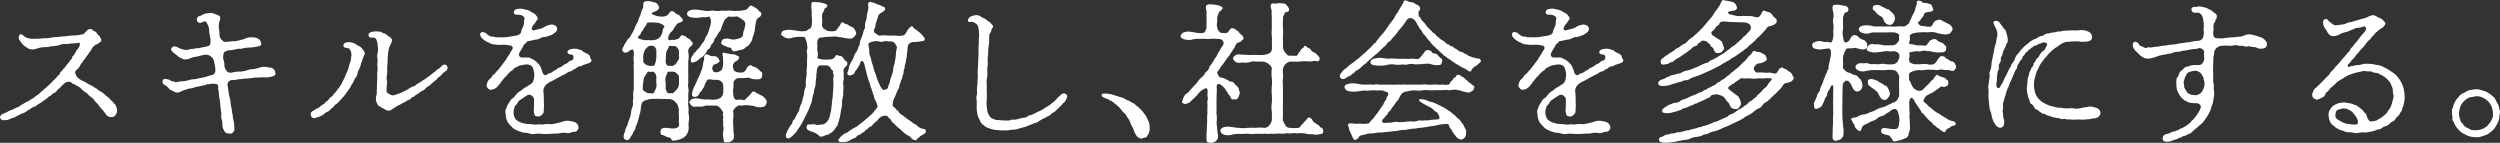
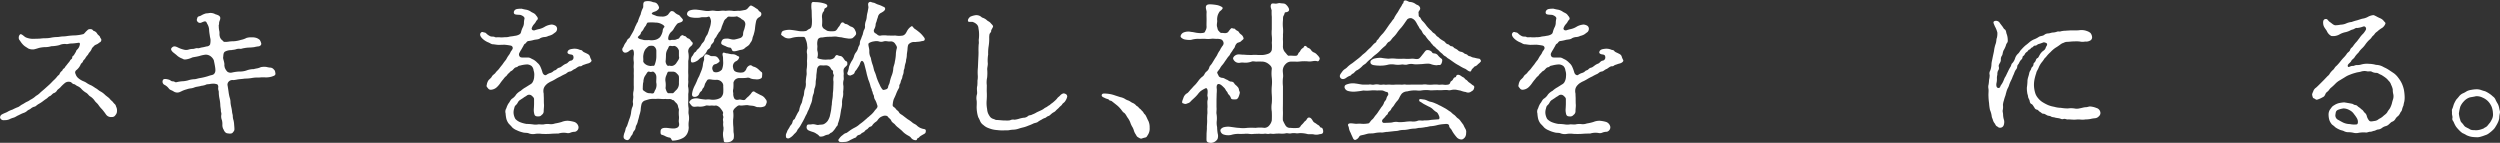
<svg xmlns="http://www.w3.org/2000/svg" height="51.013" viewBox="0 0 892.998 51.013" width="892.998">
  <rect x="0" y="0" width="892.998" height="51.013" fill="#333333" stroke="none" />
  <clipPath id="a">
    <path d="m0 0h892.998v51.013h-892.998z" />
  </clipPath>
  <g clip-path="url(#a)" fill="#fff">
    <path d="m13.8 9.216c.538 0 1.345-.161 2.26-.161a9.77 9.77 0 0 0 2.26-.215 11.8 11.8 0 0 1 2.258-.215c.7-.052.968-.161 1.777-.213a10.7 10.7 0 0 0 1.776-.163 23.931 23.931 0 0 1 2.8-.213 15.4 15.4 0 0 0 2.746-.43c.377-.056.807-.753 1.236-1.13s.538-.592.968-.647c1.291-.16 1.239.484 1.56.592a2.076 2.076 0 0 1 1.291 1.024c.269.482.916.753 1.022 1.236.108.43.538.592.43 1.13-.16.7-.484.592-.968 1.022s-1.184.538-1.5.861c-.486.54-.863.807-.916 1.076a4.395 4.395 0 0 1 -.805 1.291c-.432.43-.432.807-.753 1.076a5.058 5.058 0 0 0 -.807 1.13c-.323.484-.7.646-.809 1.076-.161.538-.7.646-.807 1.076a5.271 5.271 0 0 1 -1.56 2.046 1.01 1.01 0 0 0 -.267 1.345 3.261 3.261 0 0 0 .644 1.182 5.566 5.566 0 0 0 1.345 1.022c.592.377 1.184.484 1.829.915a8.37 8.37 0 0 0 1.777.968c.805.43 1.236.807 1.722 1.074.536.271.913.755 1.666 1.132a6.806 6.806 0 0 1 1.614 1.237c.484.43 1.237.913 1.56 1.289a4.917 4.917 0 0 0 .915.916c.215.213.592.753.861.968.484.377.484.915.646 1.182a2.741 2.741 0 0 1 .215 1.345 2.052 2.052 0 0 1 -.538 1.454 1.386 1.386 0 0 1 -1.345.7 2.155 2.155 0 0 1 -2.045-.915 20.706 20.706 0 0 0 -1.4-1.831 10.428 10.428 0 0 1 -1.291-1.559c-.538-.753-.859-.807-1.345-1.508a5.369 5.369 0 0 0 -1.451-1.451c-.7-.377-.809-.861-1.507-1.345a7.392 7.392 0 0 1 -1.67-1.291 4.021 4.021 0 0 0 -1.612-1.184c-.432-.215-.863-.646-1.13-.646-.43-.054-.592-.269-1.078-.7a2.2 2.2 0 0 0 -2.1.215 13.607 13.607 0 0 0 -1.56 1.453c-.377.484-.915.753-1.291 1.184a2.055 2.055 0 0 1 -1.289 1.076c-.323.108-.863.861-1.291 1.022-.592.215-.753.646-1.293.968-.592.377-.913.646-1.345.968a11.6 11.6 0 0 1 -1.345.861c-.753.429-1.13.915-1.451.967a3.063 3.063 0 0 0 -1.4.7c-.592.482-.859.377-1.345.859a3.555 3.555 0 0 1 -1.4.753c-.538.215-.968.432-1.722.809-.646.269-.968.592-1.614.807a7.647 7.647 0 0 0 -1.668.646 4.456 4.456 0 0 1 -1.776.267 1.292 1.292 0 0 1 -1.453-.859 1.238 1.238 0 0 1 .646-1.184c.968-.538 1.56-.647 2.045-.968a7.983 7.983 0 0 1 1.722-.753 17.545 17.545 0 0 1 1.722-.807c.646-.161.968-.592 1.722-1.024.429-.16 1.182-.753 1.829-1.02s1.022-.646 1.506-.861a7.659 7.659 0 0 0 1.614-1.185 6.209 6.209 0 0 0 1.56-1.182c.267-.269 1.076-.916 1.612-1.4l1.562-1.4c.592-.538.913-.915 1.5-1.507a10 10 0 0 0 1.454-1.56c.484-.538.59-.323.805-.915a2.242 2.242 0 0 1 .807-.968c.271-.215.109-.538.753-.915.271-.161.432-.7.753-.968l.753-.968a3.723 3.723 0 0 0 .7-.968c.215-.377.7-.377.7-.968s.484-.538.7-1.02l.646-1.078c.108-.538.377-.646.7-1.022a3.191 3.191 0 0 0 .7-1.668c0-.267-.056-.482-.377-.482-.163 0-1.776.267-2.69.267-.7 0-1.4.269-1.67.215a4.687 4.687 0 0 0 -2.636.377 12.935 12.935 0 0 1 -2.85.377 7.121 7.121 0 0 1 -2.319.326 11.271 11.271 0 0 0 -1.989.267c-.54.161-1.345.43-1.937.538a3.79 3.79 0 0 1 -1.991-.323c-.432-.321-1.076-.646-1.56-1.074a7.5 7.5 0 0 1 -1.185-1.4c-.266-.485-.638-.647-.638-1.29-.054-.753.43-1.4.753-1.345.753.215 1.291 1.02 1.991 1.236a6.643 6.643 0 0 0 2.152.43z" transform="translate(0 4.602)" />
    <path d="m54.546 21.955a3.859 3.859 0 0 0 1.02 1.668 2.068 2.068 0 0 0 1.56.269 14.731 14.731 0 0 1 2.69-.377 7.117 7.117 0 0 0 2.531-.377 7.528 7.528 0 0 1 2.581-.484 11.977 11.977 0 0 1 1.237-.269 5.182 5.182 0 0 0 1.291-.43 5.937 5.937 0 0 1 1.722-.108c.325 0 1.078.269 1.722.269a1.739 1.739 0 0 1 1.239.7c.429.377.429.7.536 1.291.108.807-.43.915-1.345 1.237a7.337 7.337 0 0 1 -2.206.269 11.991 11.991 0 0 0 -2.26.054 11.718 11.718 0 0 0 -2.581.161 15.032 15.032 0 0 1 -2.529.215c-.97.161-1.777.161-2.69.323a10.447 10.447 0 0 1 -1.453.215 1.775 1.775 0 0 0 -1.56.484 1.55 1.55 0 0 0 -.43 1.56l.321 2.1a14.952 14.952 0 0 0 .377 1.991 5.628 5.628 0 0 1 .325 1.937 12.748 12.748 0 0 0 .267 1.56 12.611 12.611 0 0 1 .271 1.559c.054.809.269 1.078.269 1.616a5.131 5.131 0 0 0 .269 1.56 8.5 8.5 0 0 1 .215 1.507c.054.646.106 1.237.106 1.614 0 .7-.321.861-.538 1.182-.321.486-.913.43-1.289.43-.753-.106-1.024-.054-1.453-.482-.54-.592-.377-.646-.753-1.237a3.393 3.393 0 0 1 -.269-1.562 5.553 5.553 0 0 0 -.161-1.5 3.467 3.467 0 0 1 -.215-1.991c.106-.646-.215-.916-.161-1.56 0-.43-.215-1.184-.215-2.046a13.342 13.342 0 0 0 -.271-2.043 12.362 12.362 0 0 1 -.267-2.206c.052-.484-.108-.592-.215-1.291-.054-.592.215-.915-.215-1.56-.054-.108-.215-.161-.968-.323a6.424 6.424 0 0 0 -1.829.108c-.646.108-1.022 0-1.56.323a7.539 7.539 0 0 1 -1.507.323c-.753.269-1.722.269-2.475.592a4.839 4.839 0 0 1 -1.345.321 6.223 6.223 0 0 0 -1.345.325 11.725 11.725 0 0 0 -1.291.43c-.377.161-.646.323-1.291.59a2.374 2.374 0 0 1 -2.1-.267c-.807-.538-1.236-.43-1.722-1.078a4.52 4.52 0 0 0 -1.669-1.347 1.287 1.287 0 0 1 -.43-1.614c.271-.646 1.4-.377 2.152-.161.592.161.753.592 1.345.592.7 0 .861.43 1.291.323a13.928 13.928 0 0 1 2.69-.377 11.61 11.61 0 0 0 1.453-.269 8.076 8.076 0 0 1 2.206-.43c.753 0 1.345-.323 2.26-.43a22.211 22.211 0 0 0 2.314-.538c.592-.16 1.076-.377 1.4-.43.59-.161 1.076-.161 1.453-.915.321-.646.269-1.453-.377-4.466a3.615 3.615 0 0 0 -1.184-1.451 2.894 2.894 0 0 0 -1.777-.538 11.657 11.657 0 0 0 -2.2.482c-1.453.377-2.314.377-2.69.592a7.25 7.25 0 0 1 -2.314.646c-.7.054-.861-.269-1.4-.43a5.852 5.852 0 0 1 -1.559-.968c-.377-.377-1.132-.913-1.508-1.237-.484-.484-.861-1.02-.43-1.507.7-.807 1.4-.538 2.1-.215a9.706 9.706 0 0 0 2.367.863 2.768 2.768 0 0 0 1.614-.056 4.847 4.847 0 0 1 1.506-.215c.7-.054 1.13-.377 1.722-.267.323.106 1.074-.215 1.507-.271.807-.106 1.345-.321 1.829-.377a1.385 1.385 0 0 0 1.076-.646 5.85 5.85 0 0 0 .161-1.829c0-.215-.215-.913-.269-1.56a14.549 14.549 0 0 1 -.225-1.782 4.34 4.34 0 0 0 -.592-2.1c-.325-.482-.325-1.184-1.184-.968a7.632 7.632 0 0 0 -1.076.43 1.15 1.15 0 0 1 -1.4-.536c-.323-.432 0-.968.054-1.239.161-.59.861-.482 1.345-.805a7.173 7.173 0 0 1 1.4-.646c.377-.161 1.076-.108 1.4-.217a3.544 3.544 0 0 1 2.314.432c.968.267 1.722.592 1.722 1.345s-.377 1.02-.43 1.828c.054.647-.215.647-.108.863a9.48 9.48 0 0 0 .161 1.828c.215.7 0 1.4.161 1.831a2.431 2.431 0 0 0 .7 1.4c.486.325.7.863 1.078.753a6.351 6.351 0 0 0 1.612-.108 13.751 13.751 0 0 1 1.67-.106 10.518 10.518 0 0 0 2.527-.486 6.938 6.938 0 0 0 1.993-.7 5.734 5.734 0 0 1 1.881-.215 5 5 0 0 1 1.668.215 3.628 3.628 0 0 1 1.184.7 3.813 3.813 0 0 1 .538 1.291c.109.377-.323.968-.968 1.022a9.873 9.873 0 0 0 -1.506.271 19.061 19.061 0 0 1 -1.989.161 11.209 11.209 0 0 0 -1.722.215c-.592.052-.863.321-1.507.213a3.452 3.452 0 0 0 -1.454.215c-.536.161-1.128.161-1.56.269a4.648 4.648 0 0 0 -2.258.538c-.646.43-.538 1.4-.646 2.045-.108.54.59 1.885.429 2.853z" transform="translate(25.698 2.032)" />
-     <path d="m74.723 20.961a8.2 8.2 0 0 0 .7-1.776 13.843 13.843 0 0 1 .538-1.829 4.464 4.464 0 0 0 .323-1.666c.054-.592.269-.807.106-1.508a2.74 2.74 0 0 0 -.805-1.774c-.325-.377-1.829 0-1.991-.968-.161-1.13 1.022-1.291 1.829-1.345a5.11 5.11 0 0 1 1.935.377c.377.106 1.024.7 1.67.968a3.356 3.356 0 0 1 1.4 1.184c.377.482.863 1.236.753 1.612-.213.753-.644 1.454-.7 1.722-.377 1.345-.594 1.56-.647 1.883a6.209 6.209 0 0 1 -.59 1.776 5.243 5.243 0 0 0 -.646 1.616 2.772 2.772 0 0 1 -.7 1.559 7.873 7.873 0 0 0 -.753 1.508c-.215.482-.755 1.02-.861 1.451a6.855 6.855 0 0 1 -.861 1.345c-.377.647-.646.753-.916 1.291-.429.592-.751.968-.913 1.184-.323.377-.807.863-1.024 1.13-.213.215-.59.7-1.182 1.237-.377.323-.861.484-1.184 1.022-.161.323-.915.753-1.184 1.076a2.805 2.805 0 0 1 -1.345 1.022c-.753.269-.861.7-1.291.915a8.641 8.641 0 0 1 -1.722.861c-.646.161-1.345.538-1.829.377a1.275 1.275 0 0 1 -.915-1.453c-.054-.538.269-.807 1.022-1.237.646-.323.861-.7 1.506-.861.43-.108.861-.646 1.291-.968.538-.377 1.022-.484 1.4-1.076.161-.323.807-.538 1.022-.861a3.476 3.476 0 0 1 1.076-1.13c.484-.323.538-.536 1.022-1.13a11.313 11.313 0 0 0 1.343-1.669l.646-.805a9.382 9.382 0 0 0 .861-1.508c.215-.484.538-.967.861-1.722zm35.24-.43c-.43.377-.592.377-1.022.807a5.5 5.5 0 0 1 -1.076 1.13 2.5 2.5 0 0 0 -.861.753c-.269.43-.753.646-.967.861-.378.43-.809.594-1.024.861a4.829 4.829 0 0 1 -1.022.861 4.33 4.33 0 0 0 -1.076.807 3.024 3.024 0 0 1 -1.238.915c-.592.161-.805.538-1.291.861-.592.43-.968.484-1.291.861-.377.538-1.076.377-1.289.807-.271.538-1.132.7-1.345.807a4.911 4.911 0 0 1 -1.345.807c-.271.109-1.024.592-1.4.753-.269.161-1.074.538-1.345.753-.592.43-1.184.753-1.991 1.237a1.813 1.813 0 0 1 -1.722-.161c-.805-.43-1.13-.592-1.722-.968a2.371 2.371 0 0 1 -1.345-1.237 4.549 4.549 0 0 1 -.429-1.612c0-1.239.377-1.616.323-2.208s.054-1.13.054-1.828a11.149 11.149 0 0 1 .052-1.831c0-.377.054-1.13.054-1.937a12.561 12.561 0 0 1 .055-1.99 7.676 7.676 0 0 0 0-2.208c-.109-.538.161-1.56.054-2.2a5.032 5.032 0 0 1 .052-2.369 4.988 4.988 0 0 0 0-2.366 5.5 5.5 0 0 0 -.538-2.423c-.16-.321-.375-.482-.968-.592-.267-.052-1.4.161-1.612-.377-.484-1.074.377-1.56 1.182-1.722a9.216 9.216 0 0 1 1.993-.106c.592.161.968-.054 1.4.321.482.377 1.074.271 1.612.753a11.581 11.581 0 0 0 1.4 1.024 1.386 1.386 0 0 1 .646 1.13 4.249 4.249 0 0 1 -.486 1.345c-.054.377-.43.7-.592 1.4-.106.59-.321 1.506-.321 1.828 0 .432-.161 1.185-.161 1.883a7.947 7.947 0 0 1 -.056 1.56c0 .538-.106 1.722-.106 2.154a14.334 14.334 0 0 1 -.054 2.2 3.573 3.573 0 0 0 -.056 1.831 3.991 3.991 0 0 1 -.054 1.828c0 .646-.052 1.4-.052 2.152 0 .484.429.538.915.915a2.317 2.317 0 0 0 1.612.486 13.712 13.712 0 0 0 1.56-.54 9.846 9.846 0 0 0 1.506-.538c.484-.323 1.508-.7 2.046-1.076a7.8 7.8 0 0 1 1.989-1.076c.7-.161.916-.7 1.883-1.182.646-.325 1.4-.968 1.885-1.185.536-.269 1.236-.968 1.881-1.289a22.274 22.274 0 0 1 1.777-1.4c.536-.321.751-.807 1.5-1.184.377-.161.753-.7 1.13-.968s.484-.592 1.184-.538a1.132 1.132 0 0 1 .915 1.237c-.108.755-.377.861-.807 1.184" transform="translate(49.102 4.961)" />
    <path d="m110.309 16.37a11.234 11.234 0 0 0 -.7 1.236 1.192 1.192 0 0 0 .271 1.345c.377.325 1.184.217 2.8.217.809 0 1.184.43 1.883.7a5.9 5.9 0 0 1 1.507 1.184 3.876 3.876 0 0 1 1.132 1.507 13.783 13.783 0 0 1 .7 1.937c.269.863.97 1.13 1.345.916a4.629 4.629 0 0 1 1.345-.7 2.555 2.555 0 0 0 1.237-.7c.325-.323.646-.161 1.13-.647a1.848 1.848 0 0 1 1.022-.592c.538-.106 1.184-.859 1.991-1.236.43-.215.594-.161 1.022-.592.215-.215.646-.647 1.022-.647a1.134 1.134 0 0 0 .968-1.236c-.054-.861-.484-.915-1.237-1.022-.323-.056-.968-.271-.915-.753.109-.807.807-1.076 1.668-1.184a4.5 4.5 0 0 1 2.477.215c.536.269.859.054 1.236.538.215.375 1.13.646 1.453.861.592.267 1.022.538 1.184 1.13a5.283 5.283 0 0 0 .538 1.236c.215.592-.753 1.13-1.345 1.239-.646.161-1.076.377-1.507.482s-.592.54-1.13.486c-.7-.054-1.453.753-1.937.968-.7.215-1.13.859-1.776.915-.861.106-1.128.7-1.722.913a15.814 15.814 0 0 0 -1.668.863 15.116 15.116 0 0 0 -1.559.805 14.537 14.537 0 0 1 -1.56.863 5.947 5.947 0 0 0 -1.024.536 3.942 3.942 0 0 0 -1.022.809 3.011 3.011 0 0 0 -.861 1.5 3.923 3.923 0 0 0 .056 1.616c0 .7.052 1.345.052 1.612 0 .592 0 1.776.054 2.26.056.7-.106 1.508-.106 2.423a1.549 1.549 0 0 1 -.7 1.289c-.482.538-.753.538-1.451.538-1.13 0-1.185-.644-1.345-1.56a5.958 5.958 0 0 1 0-1.453c0-.269.054-.913.054-1.451v-1.773c-.054-.538-.54-.863-.863-1.185a1.391 1.391 0 0 0 -1.828.056c-.271.215-.592.321-1.024.644-.321.269-.592.377-1.022.7a2.374 2.374 0 0 0 -1.02.968 3.266 3.266 0 0 1 -.863 1.13c-.377.377-.377.753-.536 1.289a4.281 4.281 0 0 0 -.161 1.506 5.012 5.012 0 0 0 .646 2.045 4.79 4.79 0 0 0 1.774 1.184 10.783 10.783 0 0 0 2.208.592 17.494 17.494 0 0 1 2.26.161 5.691 5.691 0 0 0 1.937 0c.482-.052 1.345.108 1.989 0a6 6 0 0 1 1.991-.108 4.088 4.088 0 0 0 1.993-.215 16.808 16.808 0 0 0 2.366-.538 5.625 5.625 0 0 1 2.26-.43 11.292 11.292 0 0 1 2.314.43 2.312 2.312 0 0 1 1.453 1.722 1.632 1.632 0 0 1 -1.237 1.777 4.426 4.426 0 0 0 -1.507.267 2.21 2.21 0 0 1 -1.506.161 6.535 6.535 0 0 0 -2.959.215 29.254 29.254 0 0 0 -3.013.109 27.49 27.49 0 0 1 -2.957 0 7.811 7.811 0 0 0 -2.262 0 4.2 4.2 0 0 1 -2.26-.163c-.644-.323-1.451-.108-2.258-.377a10.229 10.229 0 0 1 -2.1-.753 5 5 0 0 1 -1.616-1.022c-.377-.484-.753-.807-1.291-1.4a5.149 5.149 0 0 1 -.807-1.666 12 12 0 0 1 -.267-1.939 2.182 2.182 0 0 1 .267-1.829 6.491 6.491 0 0 1 .807-1.774c.377-.377.594-1.13 1.185-1.616a4.445 4.445 0 0 0 1.5-1.507 5.4 5.4 0 0 1 1.668-1.345 8.473 8.473 0 0 1 1.722-1.237l1.616-1.02a2.008 2.008 0 0 0 .913-.863 4.417 4.417 0 0 0 .538-2.1 4.634 4.634 0 0 0 -.215-2.043 2.6 2.6 0 0 0 -.7-1.56 2.81 2.81 0 0 0 -1.612-.594 10.911 10.911 0 0 0 -2.584.432c-.646 0-.859.536-1.128.536a1.547 1.547 0 0 0 -1.076.647c-.325.267-.325.482-1.022.807-.215.108-.432.484-.915.861-.325.269-.538.807-.863.968a4.834 4.834 0 0 0 -.859.968 15.383 15.383 0 0 0 -1.022 1.289 8.462 8.462 0 0 1 -1.4 1.668 3.4 3.4 0 0 1 -1.935.861 1.147 1.147 0 0 1 -1.14-.472c-.321-.429-.7-.7-.482-1.182a3.887 3.887 0 0 1 .592-1.67c.161-.267 1.022-.915 1.184-1.291.323-.7 1.13-1.02 1.4-1.5.325-.484.863-.861 1.293-1.453s.968-1.237 1.182-1.507a14.785 14.785 0 0 1 1.078-1.453c.267-.271.482-.915 1.074-1.722a4.07 4.07 0 0 0 .647-1.076c.215-.538.592-.753.807-1.345a.868.868 0 0 0 -.646-1.078 19.415 19.415 0 0 0 -2.26-.321l-2.046.054c-.59 0-1.4-.161-1.989-.215-.646.054-1.184-.486-1.831-.7a6.569 6.569 0 0 1 -1.938-1.241c-.646-.592-1.184-1.4-.755-2.045.54-.753.968-.215 1.454-.215.43 0 .859.753 1.56 1.076.861.646 1.612.215 2.045.536.269.217 1.289 0 1.828.109a9.322 9.322 0 0 0 1.776-.054 5.082 5.082 0 0 0 1.777-.215c.7-.108 1.074-.108 1.776-.269a4.065 4.065 0 0 0 1.506-.43c.482-.269.644-.43.807-1.184a8.132 8.132 0 0 1 .538-1.4 3.587 3.587 0 0 0 .429-1.507 6.6 6.6 0 0 1 .163-1.453c.267-.753-.7-1.237-1.293-1.453-.482-.161-1.935 0-2.314-.43s-.161-1.5.968-1.722a9.584 9.584 0 0 1 1.67-.108 13.581 13.581 0 0 0 1.451.325 4.352 4.352 0 0 1 1.937.805c.484.323 1.185.484 1.616 1.076s.644.7.753 1.237c.106.484-.54.7-.7 1.237a5.057 5.057 0 0 1 -.7.915 3.943 3.943 0 0 0 -.809 1.506c.109.43.271.646.968.646a12.914 12.914 0 0 1 1.724-.483 6.647 6.647 0 0 0 2.154-.915 6.172 6.172 0 0 1 2.366-.7 3.465 3.465 0 0 1 1.237.377 1.3 1.3 0 0 1 .647 1.076 1.643 1.643 0 0 1 -.486 1.237c-.323.215-.7.538-1.184.861a5.9 5.9 0 0 1 -1.453.538 3.359 3.359 0 0 1 -1.289.375 3.794 3.794 0 0 0 -1.616.432c-.538.484-1.56.43-2.2.592a13.462 13.462 0 0 1 -2.152.43c-.647.267-.592.7-1.024.915s-.43.484-.753 1.022z" transform="translate(75.875 1.376)" />
    <path d="m147.515 35.759a11.781 11.781 0 0 0 .056 2.367c.16.7-.056 1.56.052 2.367a6.9 6.9 0 0 1 .054 2.8 8.229 8.229 0 0 0 0 1.993 5 5 0 0 1 -.538 2.26 3.8 3.8 0 0 1 -1.4 1.5 7.911 7.911 0 0 1 -1.883.753 9.143 9.143 0 0 1 -1.991.271c-.323-.109-.484-.968-.915-1.076a4.918 4.918 0 0 1 -1.56-.484 5.234 5.234 0 0 0 -1.345-.538c-.482-.161-.429-.753-.429-1.184 0-1.13.915-1.291 1.827-1.291.809 0 1.616.215 2.531.215a2.952 2.952 0 0 0 1.776-.377c.377-.325.644-.7.429-1.722-.161-.861.109-1.237 0-2.262a10.528 10.528 0 0 1 0-2.258c0-.43-.267-.809-.323-1.291a2.011 2.011 0 0 0 -.7-1.237c-.592-.538-.7-.915-1.024-.968-.377 0-.43-.269-.968-.377-.377-.054-1.29.054-1.776-.054a8.617 8.617 0 0 1 -1.668 0 12.269 12.269 0 0 0 -1.989 0 10.015 10.015 0 0 0 -1.885.054c-.377.054-1.507.43-1.883.538a1.957 1.957 0 0 0 -1.128 1.184 11.329 11.329 0 0 0 -.323 2.26 11.723 11.723 0 0 1 -.486 1.883 13.207 13.207 0 0 1 -.482 1.829 4.99 4.99 0 0 1 -.647 1.776c-.267.482-.106 1.289-.7 1.828a2.869 2.869 0 0 0 -.538 1.078c-.109.43-.484.592-.753 1.184-.484 1.02-1.022 1.345-1.829.915-.915-.43-.7-1.239-.432-2.26a5.894 5.894 0 0 0 .486-1.56c.161-.646.43-.753.592-1.291l.7-2.1a9.629 9.629 0 0 0 .646-2.26 8.867 8.867 0 0 1 .377-1.939 2.717 2.717 0 0 0 .267-1.989c0-.592.215-1.614.163-2.045a5.3 5.3 0 0 1 .108-1.991 10.568 10.568 0 0 0 .054-1.991v-2.043c0-.592.052-1.076 0-1.989 0-.486.052-1.508 0-2.046-.109-.807.108-1.776 0-2.366a7.825 7.825 0 0 1 .052-2.475c.056-1.132-.161-1.937-.644-1.831a2.8 2.8 0 0 0 -1.13.592 2.127 2.127 0 0 1 -1.454.538 1.211 1.211 0 0 1 -.913-1.345c.108-.43.377-.538.592-1.184a5.38 5.38 0 0 1 .807-1.291c.215-.321.323-.913.859-1.236.432-.269.486-.592.7-.916l.592-1.02a10.638 10.638 0 0 0 1.022-2.208l.536-1.074c.109-.43.486-.592.54-1.13a17.722 17.722 0 0 1 .915-2.26 8.109 8.109 0 0 1 .753-2.206c.43-.538-.215-2.045.753-2.421a4.53 4.53 0 0 1 2.852.215c.269.108.968.052 1.451.538a3.066 3.066 0 0 1 .755 1.345c.052.592-.54.968-.807 1.184-.647.429-1.293.377-1.722.861a.321.321 0 0 0 -.054.215c0 .269 1.074.538 1.776.861a9.887 9.887 0 0 0 1.774.161 3.018 3.018 0 0 0 2.208-.646c.43-.538.913-1.291 1.236-1.291a1.337 1.337 0 0 1 1.078.377 4.12 4.12 0 0 0 1.345.915c.644.215.644.592 1.184 1.074.429.54.538.54.482.916-.161.861-1.612.753-2.043 1.291a10.435 10.435 0 0 0 -1.13 1.612 4.155 4.155 0 0 1 -.753 1.022 3.2 3.2 0 0 0 -.968 1.239 2.91 2.91 0 0 0 -.325 1.236c-.106.7.486.809.968.647.538-.161 1.345.106 2.046-.271.538-.215.7-.161.915-.43.267-.377.377-.753 1.02-1.02.325-.109.43.215 1.022.321.43.056.647.753 1.291.863.43.106.7.644 1.022 1.02s.592.43.43.915c-.16.54-.484.646-.968 1.132a2.122 2.122 0 0 0 -.592 1.774 7.86 7.86 0 0 1 0 3.176v2.314c0 .59-.054 1.507 0 2.366.056.968-.054 1.883 0 2.367.108.646-.215 1.883 0 2.367a6.947 6.947 0 0 1 0 2.367zm-11.835-27.871a14.585 14.585 0 0 0 -2.636 0c-.377.163-.54.968-.753 1.184a5.525 5.525 0 0 0 -.807 1.239c-.215.538-.863.859-.915 1.4-.108.7-1.293 1.184-1.022 1.56.43.592 1.074.538 2.1.863a10.536 10.536 0 0 0 1.828 0 5.188 5.188 0 0 0 1.831 0 3.54 3.54 0 0 0 2.1-1.024 5.342 5.342 0 0 0 .968-2.2 1.971 1.971 0 0 1 .538-1.345c.321-.269-.217-.807-.915-1.13a4.6 4.6 0 0 0 -2.314-.54m-.647 17.542c-.321-.109-.859.267-1.4 0-.7-.217-.861.536-1.508 1.4a3.366 3.366 0 0 0 -.538 1.345c-.16.484 0 .7-.215 1.293a16.991 16.991 0 0 0 -.106 1.881c-.109.646.267.861.807 1.184a2.723 2.723 0 0 0 1.612.594c.486-.056.915.213 1.345 0 .377-.163.325-.647.753-1.293a3.741 3.741 0 0 0 .325-2.366c-.109-.54.052-1.508 0-2.208a2.167 2.167 0 0 0 -1.078-1.828m1.078-7.534a2 2 0 0 0 -1.078-1.666 3.769 3.769 0 0 0 -1.4 0c-.378.054-.807.536-1.345 1.074a4.637 4.637 0 0 0 -.807 2.152c-.161.647.052 1.614-.054 2.1-.056.432.377.915.753 1.185a3.093 3.093 0 0 0 1.453.592c.538.16.805-.056 1.4 0 .377.052.486-.271.753-1.185a7.66 7.66 0 0 0 .325-2.206zm4.358 7.534c-.377 0-.486.644-.753 1.236a3.771 3.771 0 0 0 -.325 2.367 7.823 7.823 0 0 1 0 2.26c.163.7.54 1.831 1.078 1.831a12.154 12.154 0 0 1 1.451 0c.271.052.592-.486 1.454-1.293a3.177 3.177 0 0 0 .805-2.366c0-.594.054-1.562 0-2.208s-.538-.915-.805-1.236a1.73 1.73 0 0 0 -1.454-.592zm3.711-7.534a2.926 2.926 0 0 0 -.644-1.13c-.538-.482-.915-.592-1.239-.536-.644.16-.915-.109-1.4 0-.377.054-.377.482-.7 1.074a3.955 3.955 0 0 0 -.644 1.937c0 .538-.054 1.829-.109 2.208-.16.753.486 2.1 1.024 1.883.377-.161.753.16 1.451 0a2.4 2.4 0 0 0 1.454-1.185c.592-.861 1.074-1.453.805-2.206zm4.089-14.419a6.2 6.2 0 0 1 2.636-.161c1.022.109 1.883.271 2.636.377a6.37 6.37 0 0 0 1.776 0 5.288 5.288 0 0 1 1.829 0 6.788 6.788 0 0 0 1.829 0 7.314 7.314 0 0 1 1.883 0 9.9 9.9 0 0 1 2.529 0c.592.161 1.883-.106 2.475 0a16.276 16.276 0 0 0 1.614-.267 1.778 1.778 0 0 0 1.076-.43c.323-.271.859-1.076 1.237-1.184.213-.056.43.054 1.022.377s.913.646 1.29.807c.215.054.647.859 1.024 1.022a.867.867 0 0 1 .484.915c0 .538-.484.915-1.022 1.184a2.166 2.166 0 0 0 -.863 1.4 19.467 19.467 0 0 0 -.377 2.529 9.387 9.387 0 0 1 -.377 1.777c-.052.482-.482 1.184-.536 1.776a3.086 3.086 0 0 1 -.484 1.182c-.377.486-.43.7-.646.968-.484.592-1.184.807-1.668 1.345-.753.592-1.184.43-2.046.7-.59.161-2.043.644-2.366.052-.269-.538-.377-1.02-.861-1.02a3.583 3.583 0 0 1 -1.453-.486c-1.13-.482-1.883-.644-1.56-1.56.377-1.236 1.13-1.13 2.045-1.182.7-.054 1.668.482 2.69.323a15.833 15.833 0 0 0 1.881-.486 1.515 1.515 0 0 0 1.132-1.559 4.1 4.1 0 0 1 .377-1.454 13.6 13.6 0 0 0 .377-1.56 1.781 1.781 0 0 0 -1.022-2.043c-.377-.161-.538-.538-1.13-.753-.43-.161-.646-.538-1.238-.323a11.59 11.59 0 0 1 -2.367 0c-.646 0-.807.592-1.13.753a2.3 2.3 0 0 0 -.861 1.345c-.161.267-.484 1.184-.644 1.56a5.067 5.067 0 0 1 -.647 1.612c-.43.271-.538.753-.807 1.076-.377.486-.323.7-.646 1.078-.377.482-.59.644-.59 1.074a2.124 2.124 0 0 1 -.594 1.078 1.819 1.819 0 0 0 -.646 1.02 1.564 1.564 0 0 1 -.7.968 1.787 1.787 0 0 0 -.751.968 4.133 4.133 0 0 1 -.753 1.024c-.217.215-.54.807-1.078 1.02-.484.163-1.076.916-1.345 1.078a5.343 5.343 0 0 1 -1.291.644c-.43.108-.913.215-1.074-.161a2.253 2.253 0 0 1 .592-2.26c.213-.321.429-1.022.915-1.236.429-.215.375-.7.859-.968a5.949 5.949 0 0 0 1.291-1.67c.269-.592.861-.805 1.184-1.722a5.728 5.728 0 0 1 .968-1.883 18.317 18.317 0 0 0 .7-2.043 7.915 7.915 0 0 0 .536-2.1c0-.161.054-.323.054-.486 0-.644-.377-1.774-.753-1.774-.054 0-.213.052-.269.052a2.027 2.027 0 0 1 -.968.163h-.861c-.861 0-1.022.213-1.722.213a9.485 9.485 0 0 1 -2.8-.213c-.807-.269-1.289-.807-1.184-1.237.054-.323.161-.915 1.184-1.239m3.981 21.468a8.755 8.755 0 0 0 .486-1.829 6.427 6.427 0 0 1 .429-1.881c.108-.325-.269-1.4.484-1.937.323-.217 1.237.16 1.506.321.538.377.915.215 1.829.271.755.052 1.237.592 1.668 1.451.215.486-.161.7-.807 1.13-.538.377-1.13.161-1.506.863a1.57 1.57 0 0 0 -.054 1.612c.161.592.538.646 1.076.7a2.793 2.793 0 0 0 2.206-1.024 6.781 6.781 0 0 0 .43-2.314c0-.377-.054-.968-.054-1.722s-.377-1.345-.054-1.828c.269-.377.915.106 1.345.106s1.29.323 1.937.323a2.735 2.735 0 0 1 1.722.486c.215.215.968.267.807.7a2.013 2.013 0 0 1 -1.184 1.345 1.978 1.978 0 0 0 -.968 2.314 2.142 2.142 0 0 0 .484 1.13 2.609 2.609 0 0 0 1.182.486 4.77 4.77 0 0 0 1.939 0 2.161 2.161 0 0 0 1.128-1.239 2.062 2.062 0 0 1 1.186-1.236c.646-.215.968.377 1.289.429a3.746 3.746 0 0 1 1.616.807c.538.43.807.807 1.289 1.13.377.215.271.807.217 1.507 0 .7-.377.807-.968 1.022a3.373 3.373 0 0 1 -1.453.056 4.887 4.887 0 0 1 -1.668-.271 1.771 1.771 0 0 0 -1.508-.215 21.744 21.744 0 0 1 -2.635.054 2.43 2.43 0 0 0 -1.345.538 2.243 2.243 0 0 0 -.646 1.13 14.126 14.126 0 0 1 -.054 2.206 2.814 2.814 0 0 0 0 1.507 3.4 3.4 0 0 0 .377 1.937c.484.646 1.184.484 1.776.377.484-.108 1.614.43 2.1 0a9.041 9.041 0 0 1 1.022-1.022c.323-.215.375-.377.807-.807.377-.377.592-1.022 1.13-1.076.321-.054.43.215 1.184.592s1.29.7 1.722.861a3.286 3.286 0 0 1 1.4 1.291 1.313 1.313 0 0 1 .267 1.614c-.267.807-.482.968-1.128 1.13a3.666 3.666 0 0 1 -1.668.108c-.7.108-1.13-.323-1.831-.43-.59-.108-1.345-.108-1.722-.215-.7-.215-2.366.215-3.011.054s-1.076.323-1.614.753c-.7.592-.915 1.184-.861 1.453a9.363 9.363 0 0 1 0 2.744 18.143 18.143 0 0 0 .054 2.475c.108.968 0 1.883.161 2.529a5.772 5.772 0 0 1 0 1.668c0 .482-.646 1.074-1.13 1.289a4.318 4.318 0 0 1 -2.1.217c-.484-.217-.269-.753-.484-1.507a7.048 7.048 0 0 1 -.108-1.993 7.231 7.231 0 0 0 .161-1.774 4.8 4.8 0 0 1 -.108-1.67c.054-.644-.215-.968 0-1.666s-.323-.968-.054-1.668c.215-.43-.592-1.4-.968-1.883-.484-.592-1.4-1.076-1.829-.915-.375.108-1.184-.108-1.668 0-.429.108-1.4-.161-1.668 0a5.766 5.766 0 0 1 -2.419.375c-1.078-.16-1.777.325-2.531-.213a7.588 7.588 0 0 1 -.968-1.237c-.161-.215.432-.968.968-1.237a4.155 4.155 0 0 1 2.531-.161 19.913 19.913 0 0 0 2.419.323 5.745 5.745 0 0 1 1.668 0 6.069 6.069 0 0 0 1.722 0 4.906 4.906 0 0 0 1.883-.646 2.818 2.818 0 0 0 .922-1.737 16.563 16.563 0 0 0 0-2.314 1.862 1.862 0 0 0 -.377-1.4 2.511 2.511 0 0 0 -1.881-.967 8.576 8.576 0 0 1 -1.722-.056c-.863-.16-1.455-.16-1.722.161-.163.215-.432.7-.7 1.13-.215.323-.267 1.291-.807 1.776-.323.323-.269.753-.592 1.022a2.014 2.014 0 0 0 -.805 1.076 1.77 1.77 0 0 1 -1.883.968c-.916-.161-.647-1.13-.486-1.937a9.922 9.922 0 0 1 .968-2.367c.215-.484.592-1.237.753-1.722.271-.753.7-1.291.807-1.722z" transform="translate(98.335 .171)" />
    <path d="m176.7 40.8a13.988 13.988 0 0 1 -.377 1.666 14.43 14.43 0 0 1 -.484 1.453c0 .753-.323.7-.646 1.237a8.187 8.187 0 0 1 -.753 1.076c-.215.215-.592.753-.968.861s-.753.7-1.182.7a3.972 3.972 0 0 0 -1.4.484c-.321.161-1.5.377-1.666.054a2.773 2.773 0 0 0 -.968-.805 4.267 4.267 0 0 0 -1.4-.7 10.491 10.491 0 0 1 -1.451-.538 1.234 1.234 0 0 1 -.7-1.4c.161-1.076.807-.538 1.937-.805 1.076-.109 1.777.429 2.421.213.54-.108 1.453 0 1.991-.377a3.922 3.922 0 0 0 1.184-1.076 7.133 7.133 0 0 0 .753-1.666c.056-.377.269-1.13.432-2.1.106-.647.106-1.239.267-1.993a12.679 12.679 0 0 1 .215-2.043 12.135 12.135 0 0 0 .159-2.041 18.7 18.7 0 0 0 .161-1.991c0-.538.054-1.239.054-2.154a4.73 4.73 0 0 1 .109-2.1c.106-.215-.377-.859-.271-1.236.161-.7-.592-.861-.7-1.184a1.986 1.986 0 0 0 -1.831-1.291 10.1 10.1 0 0 1 -1.776 0c-.915-.054-1.4.861-1.453 1.722s-.215 1.507-.215 2.26c0 .7-.215 1.451-.215 2.045a5.814 5.814 0 0 1 -.323 2.043c-.269.486-.215 1.56-.43 2.046a7.085 7.085 0 0 0 -.482 1.989 6.327 6.327 0 0 1 -.594 1.937 20 20 0 0 1 -.751 1.937c-.377.592-.486 1.184-.7 1.506a11.563 11.563 0 0 0 -.7 1.4c-.267.484-.538 1.076-.753 1.4l-.753 1.343c-.321.592-.968 1.237-1.074 1.508-.271.805-1.022 1.236-1.293 1.612a5.006 5.006 0 0 1 -1.345 1.13 1.052 1.052 0 0 1 -1.13.108c-.377-.215-.267-.538-.321-.968 0-.592.321-.913.482-1.5.054-.271.646-1.024.916-1.616s.7-.7.915-1.451c.106-.271.16-.916.646-1.13.267-.109.429-.755.644-1.132s.323-.646.592-1.13c.323-.592.538-.7.592-1.182a7.322 7.322 0 0 1 .861-2.423c.215-.538.325-1.668.646-2.419.271-.594.161-1.777.486-2.475a4.943 4.943 0 0 0 .323-2.529 20.383 20.383 0 0 1 .267-2.475c.163-.7-.108-1.453.108-2.531a13.123 13.123 0 0 0 .056-2.581 17.678 17.678 0 0 0 .052-2.475 3.478 3.478 0 0 1 0-1.67c.215-.482 0-1.074 0-1.666a6.4 6.4 0 0 0 -.482-1.829c-.217-.646-.323-.968-.915-.968h-1.667a9.883 9.883 0 0 0 -2.475.377 3.148 3.148 0 0 1 -2.527-.215c-.755-.592-1.4-.807-1.184-1.237.161-.43.052-.968 1.184-1.237a6.694 6.694 0 0 1 2.527-.161c1.024.108 1.831.269 2.475.377a8.326 8.326 0 0 0 2.584 0c.321 0 .7-.538 1.4-.807.59-.269.644-.861.753-1.453a14.925 14.925 0 0 0 0-2.688l-.056-2.423a9.424 9.424 0 0 1 -.054-2.475c.271-.753.753-.482 1.454-.482a11.94 11.94 0 0 1 2.314.267c1.074.269 1.883.484 1.883 1.078 0 .751-1.078.7-1.078 1.289 0 .646-.429.861-.538 1.13a3.46 3.46 0 0 0 -.267 1.829 14.035 14.035 0 0 1 0 2.583 1.687 1.687 0 0 0 .753 1.4c.59.323.968.7 1.451.753a7.281 7.281 0 0 0 2.421 0c.753-.323.861-.968 1.4-1.56.538-.538.646-1.666 1.453-1.506.377.054.484.538 1.184.592.592.108 1.184.753 1.722.915a2.038 2.038 0 0 1 1.4 1.237c.161.323.592 1.076.269 1.668a5.367 5.367 0 0 1 -1.238 1.237 3.877 3.877 0 0 1 -1.776.054 13.863 13.863 0 0 1 -2.045-.377 13.617 13.617 0 0 1 -1.828-.269 10.476 10.476 0 0 0 -1.777.054c-.484 0-1.237 0-1.829.054-.7.054-1.345.215-1.668.215a1.6 1.6 0 0 0 -1.345.59 4.752 4.752 0 0 0 -.219 2.311c.054.7-.106 1.024 0 1.831a4.253 4.253 0 0 1 0 2.475c-.106.323 1.291.538 1.883.644a8.58 8.58 0 0 0 2.046 0 2.792 2.792 0 0 0 2.1-.59c.323-.43.538-1.13 1.13-.968a3.253 3.253 0 0 0 1.022.323c.378 0 .755.269 1.184.859.323.486.592.916.968 1.024.43.108.325.592.377.861.108.753-.915 1.076-1.237 1.829-.269.592 0 1.5-.054 1.991-.106.753.108 1.612-.054 2.045a4.586 4.586 0 0 0 -.052 2.1 12.52 12.52 0 0 1 -.109 2.1 5.6 5.6 0 0 1 -.161 2.1 6.145 6.145 0 0 0 -.215 2.1 8.131 8.131 0 0 1 -.323 2.045zm3.551 8.93a3.862 3.862 0 0 1 -1.56.646c-.915.054-2.26.217-2.475-.215-.323-.484-.269-.43.161-1.022a4.234 4.234 0 0 1 .968-1.022c.269-.161.807-.753 1.345-.861.43-.106.592-.323 1.076-.646a13.244 13.244 0 0 1 2.045-1.291 7.335 7.335 0 0 0 1.883-1.291 17.286 17.286 0 0 0 1.776-1.4c.43-.377.7-.592.861-.753.161-.215.484-.323.861-.753a9.052 9.052 0 0 0 1.614-1.614c.377-.646 1.076-1.076 1.184-1.668.054-.43-.108-.592-.271-1.184a6.992 6.992 0 0 0 -.536-1.236 2.512 2.512 0 0 1 -.432-1.239c0-.482-.429-.915-.429-1.236-.108-.7-.43-.915-.377-1.239 0-.215-.269-.538-.43-1.184a14.309 14.309 0 0 0 -.807-2.421c-.269-1.022-.484-1.612-.646-2.473-.161-.753-.484-1.883-.646-2.583-.215-.968-.486-1.345-.753-1.508-.43-.267-.7.215-1.022 1.184a9.739 9.739 0 0 1 -.807 1.345c-.377.753-.861.97-.968 1.454-.161.644-.7.805-1.076.968-.646.323-.646.161-1.022.108a.765.765 0 0 1 -.43-1.13 7.438 7.438 0 0 0 .484-1.883 13.248 13.248 0 0 1 .915-1.991 5.673 5.673 0 0 0 .861-1.722 3.919 3.919 0 0 1 .753-1.507 4.166 4.166 0 0 0 .753-1.56c.054-.484.592-.968.592-1.56a3.2 3.2 0 0 1 .43-1.614 13.224 13.224 0 0 1 .592-1.56 12.62 12.62 0 0 1 .43-1.614 2.147 2.147 0 0 0 .377-1.614 5.32 5.32 0 0 1 .323-1.668 5.027 5.027 0 0 0 .323-1.614 10.725 10.725 0 0 1 .323-1.614c.108-.753.269-1.345.269-1.668 0-.43-.377-1.4.267-1.776.54-.323.755.054 1.508.163.538.052.861.429 1.774.7a8.649 8.649 0 0 1 1.67.7c.269.109.753.215.753.807 0 .7-1.13 1.239-1.4 1.4a2.016 2.016 0 0 0 -1.184 1.506c-.108.432-.269.646-.432 1.4-.106.43-.429.968-.377 1.345a4.012 4.012 0 0 1 -.536 1.668 1.051 1.051 0 0 0 .536 1.453c.486.215.916 1.022 1.885.753a8.194 8.194 0 0 1 2.312 0c.807 0 1.67.054 2.853 0a7.5 7.5 0 0 0 2.688 0c.863-.323 1.078-.861 1.508-1.668a4.567 4.567 0 0 1 1.512-1.618c.482-.213.592.43 1.074.807a18.387 18.387 0 0 1 1.616 1.184 9.25 9.25 0 0 1 1.451 1.453c.377.484.7.807.647 1.184-.056.753-.916.538-1.454.753a8.239 8.239 0 0 1 -1.451.16c-.592.163-1.024-.052-1.506.109a2.572 2.572 0 0 0 -1.291.7c-.378.269-.43 1.345-.484 2.1-.056.536-.217 1.345-.217 1.776a7.081 7.081 0 0 1 -.267 1.722 3.926 3.926 0 0 1 -.269 1.4 7.908 7.908 0 0 0 -.271 1.4c-.052.538-.321.753-.321 1.345a3.573 3.573 0 0 1 -.323 1.4c-.161.269-.109.913-.377 1.345a4.755 4.755 0 0 0 -.43 1.289c-.056.325-.538.809-.432 1.345.056.377-.321.863-.536 1.291a14.547 14.547 0 0 0 -.7 1.614c-.325.809-.646 1.4-.753 1.668a7.363 7.363 0 0 0 -.325 1.454c0 .377-.267.968.325 1.289a3.7 3.7 0 0 1 .915.915c.215.323.592.377.915.915.321.7.968.861 1.56 1.345.536.43 1.13.861 1.612 1.237a10.876 10.876 0 0 1 1.67 1.185c.377.377 1.184.592 1.612 1.074a4.467 4.467 0 0 0 1.883 1.076c.484.215 1.293.054 1.293.753 0 .915-.325.968-.753 1.237a13.631 13.631 0 0 0 -1.184.7c-.486.323-.323.484-.968.753-.377.163-.109.646-.647.7a2.125 2.125 0 0 1 -1.774-.913c-.43-.54-.916-.647-1.56-1.078a7.171 7.171 0 0 1 -1.454-1.184c-.215-.269-.805-.7-1.4-1.237a6.173 6.173 0 0 1 -1.345-1.289c-.486-.432-1.078-.753-1.293-1.345-.161-.486-.968-.968-1.182-1.345-.269-.432-.968-.377-1.293-.377a4.733 4.733 0 0 0 -1.5.644 3.965 3.965 0 0 0 -.809.863 2.5 2.5 0 0 1 -.859.807 5.9 5.9 0 0 0 -.863.805c-.267.325-.321.646-.913.807-.323.054-.538.271-.968.753-.217.269-.592.269-.968.753-.269.377-.43.43-.968.7-.43.213-.538.59-1.022.7-.323.056-.915.323-1.022.646-.215.43-.538.378-1.076.646zm15.926-27.868a15.778 15.778 0 0 0 .377-2.529 9.54 9.54 0 0 1 .377-2.475c.052-.592-.215-.863-.646-1.56a1.8 1.8 0 0 0 -1.562-.807c-.913.16-1.56-.269-2.529 0a2.626 2.626 0 0 1 -1.722 0 3.715 3.715 0 0 0 -1.722 0c-.482 0-1.989.484-1.989.913-.054.755.323 1.508.323 2.531a4.49 4.49 0 0 0 .536 2.421 14 14 0 0 0 .594 2.366c.269.594.43 1.668.646 2.315a12.684 12.684 0 0 1 .807 2.258 19.9 19.9 0 0 0 .915 2.262c.269.484.323.805.7 1.4.43.7.646 1.024 1.238.809.267-.108 1.184-.108 1.291-1.076 0-.377.484-1.078.536-1.508a14.934 14.934 0 0 1 .7-2.421 7.908 7.908 0 0 0 .59-2.473c0-.753.54-1.829.54-2.421" transform="translate(123.437 .296)" />
    <path d="m196.459 19.06c.054-1.02.109-1.883.109-2.8a25.094 25.094 0 0 1 .052-2.8c.161-.7-.052-1.345.054-1.885a12.775 12.775 0 0 0 .054-2.475c0-.429-.16-1.074-.215-1.666a2.036 2.036 0 0 0 -.7-1.237 3.556 3.556 0 0 0 -1.185-.7c-.323-.215-1.614.109-1.776-.267-.321-.7.538-1.507.807-1.67a6.842 6.842 0 0 1 1.562-.482 2.733 2.733 0 0 1 2.366.592c.325.323.484.215 1.076.538a3.686 3.686 0 0 1 .97.7c.482.377.859.432 1.289.968.269.377.968.809.807 1.345-.538 1.078-.646 1.13-.646 1.291.108.54-.482.916-.592 1.293a6.6 6.6 0 0 0 -.108 1.451 16.007 16.007 0 0 1 -.215 2.907 14.622 14.622 0 0 0 -.161 2.905 12.73 12.73 0 0 0 -.161 2.8c.161 1.024-.269 1.937-.161 2.744a15.553 15.553 0 0 1 -.052 2.744 7.755 7.755 0 0 0 -.109 2.69c0 .861-.054 2.045 0 2.69a21.41 21.41 0 0 1 -.054 2.69 11.452 11.452 0 0 0 .163 3.121 5.036 5.036 0 0 0 .321 1.507 7.094 7.094 0 0 0 .753 1.291 2.34 2.34 0 0 0 1.184.751c.592.163.592.377 1.345.377s2.15.217 2.905.163a7.387 7.387 0 0 0 1.668-.054 2.4 2.4 0 0 1 1.612-.215 9.186 9.186 0 0 0 1.562-.323 10.254 10.254 0 0 1 1.614-.377 2.4 2.4 0 0 0 1.56-.54c.484-.482 1.076-.267 1.507-.59a8.3 8.3 0 0 0 1.507-.7c.215-.161 1.022-.484 1.451-.7a7.833 7.833 0 0 0 1.13-.592 3.721 3.721 0 0 1 1.024-.646c.536-.323.646-.484 1.074-.7.271-.108.43-.43.916-.7a12.457 12.457 0 0 0 1.02-.861 6.007 6.007 0 0 0 .968-1.022c.215-.323.538-.43.968-.915.377-.429 1.078-.861 1.507-.7.486.161.968.323 1.022 1.076a4.306 4.306 0 0 1 -.7 1.614c-.325.592-.807.7-1.078 1.13-.215.484-.753.7-1.13 1.184-.267.323-.913.807-1.13 1.076-.43.538-.859.592-1.345.968s-.968.915-1.236.968c-.646.161-.861.538-1.237.7a4.239 4.239 0 0 0 -1.345.646 8.111 8.111 0 0 0 -1.185.7c-.43.43-1.289.43-1.774.7a14.453 14.453 0 0 1 -1.668.7 13.165 13.165 0 0 1 -1.668.592 18.249 18.249 0 0 0 -1.776.482 6.724 6.724 0 0 1 -1.776.377 9.766 9.766 0 0 0 -1.829.215c-.647.056-1.4 0-1.776.056a16.541 16.541 0 0 1 -2.314-.108 10.263 10.263 0 0 1 -1.991-.323 14.691 14.691 0 0 1 -1.666-.594 5.824 5.824 0 0 1 -1.345-.913 3.185 3.185 0 0 1 -1.078-1.237 13.07 13.07 0 0 0 -.753-1.56 11.158 11.158 0 0 1 -.43-1.883 10.777 10.777 0 0 1 -.108-2.314 15.793 15.793 0 0 0 0-1.614 4.777 4.777 0 0 1 .108-2.421c.163-.753-.213-1.829.108-3.011a16.287 16.287 0 0 0 .056-1.777 7.612 7.612 0 0 0 .106-1.937 16.351 16.351 0 0 1 .054-2.744z" transform="translate(152.965 2.396)" />
    <path d="m226.058 19.915a5.107 5.107 0 0 1 1.508.538 5.209 5.209 0 0 0 1.451.7c.592.269 1.076.7 1.4.809a3.14 3.14 0 0 1 1.289.913c.271.323.647.323.915.753.161.269.647.538.863.809.321.429.644.59.805.913.325.646.54.646.755.968.482.807.7 1.507 1.074 2.152a5.348 5.348 0 0 1 .432 2.367 4.041 4.041 0 0 1 -.647 2.583c-.377.59-.377.753-.859.915a9.674 9.674 0 0 0 -1.345.377c-.325.161-.968-.269-1.239-.43-.536-.271-.592-.592-.859-1.024a4.753 4.753 0 0 1 -.647-1.289 5.888 5.888 0 0 0 -.484-1.237 7.761 7.761 0 0 1 -.861-1.829 7.375 7.375 0 0 0 -1.022-1.776c-.215-.323-.7-1.343-1.184-1.614-.538-.323-.753-.861-1.291-1.451a8.933 8.933 0 0 0 -1.451-1.4l-1.56-1.237c-.325-.323-.863-.161-1.078-.538-.161-.267-.805-.323-1.236-.538-.594-.321-1.507-.538-1.345-1.184.054-.267.215-.538.968-.538a15.425 15.425 0 0 1 1.776.161 11.33 11.33 0 0 1 2.043.538z" transform="translate(174.102 14.777)" />
    <path d="m248.293 25.166c-.269.377.269.968.43 1.453.161.432.967.7 1.291.7.592 0 1.13.484 1.614.646.43.108.807.646 1.56.7a1.253 1.253 0 0 1 1.184.753c.482.592.753.646.968.968a1.838 1.838 0 0 1 .646 1.13c.054.592.429.807.269 1.345a7.5 7.5 0 0 1 -.484 1.453c-.43.646-.538.7-1.293.7-.644 0-1.289.054-1.4-.592a3.237 3.237 0 0 0 -.861-1.237c-.323-.375-.215-.646-.646-1.076-.269-.269-.269-.484-.7-1.076-.809-.807-1.453-1.507-2.152-1.507-.807 0-.753 1.184-.646 1.829a14.175 14.175 0 0 1 -.054 1.668c0 .592-.054 1.883-.054 2.421v2.366c.108.915-.108 1.829 0 2.367a9.2 9.2 0 0 1 .108 2.367 6.749 6.749 0 0 0 .108 2.367 15.4 15.4 0 0 0 .215 2.314 3.081 3.081 0 0 1 0 1.722c-.054.43-.7 1.022-1.13 1.237a2.5 2.5 0 0 1 -1.722.323c-.538 0-1.13-.377-1.13-.809-.054-.482 0-1.4 0-2.366 0-.54.161-1.776.108-2.314 0-.592.108-1.453.108-2.367a17.615 17.615 0 0 1 .054-2.369c.108-.536-.054-1.666.054-2.366.054-.538-.108-1.722 0-2.475a2.517 2.517 0 0 0 0-1.56c-.108-.377.108-.968.054-1.883-.054-.753-.377-1.184-.807-.915a9.356 9.356 0 0 0 -1.668.968 7.219 7.219 0 0 0 -1.076 1.184 12.568 12.568 0 0 1 -1.184 1.237c-.269.269-.913.807-1.345 1.291-.484.592-1.022.592-1.453.807-.484.215-.915-.054-1.291-.161-.538-.161-.215-.915.161-1.885a2.891 2.891 0 0 1 1.345-1.718c.325-.109 1.022-1.078 1.293-1.345.377-.378.59-.647 1.128-1.239a8.106 8.106 0 0 0 1.13-1.237c.377-.43.646-.915 1.13-1.4.592-.646.753-.592 1.238-1.13.215-.215.43-.968 1.022-1.4a2.684 2.684 0 0 0 .968-1.451c.108-.54.646-.916.968-1.454l.915-1.506c.323-.538.646-.968.915-1.451a8.474 8.474 0 0 1 .915-1.616c.215-.269.161-.43.646-1.13.321-.592.646-.7.753-1.4a1.58 1.58 0 0 0 -.432-1.13c-.321-.43-1.074-.482-1.666-.538-.807.056-1.13-.054-1.991-.054a9.63 9.63 0 0 1 -2.529.054c-.646-.054-1.507.056-2.529 0a9.317 9.317 0 0 0 -2.475.377 8.007 8.007 0 0 1 -2.529-.215c-.753-.321-1.345-.753-1.184-1.236a1.827 1.827 0 0 1 1.184-1.239 4.352 4.352 0 0 1 2.529-.16c.915.054 1.616.321 2.475.377a6.217 6.217 0 0 0 1.722 0c.43-.108.646 0 .915-.753a2.79 2.79 0 0 0 .43-1.507c-.054-.486 0-1.722 0-2.584s-.054-1.4 0-2.419c.108-.753-.538-1.722-.108-2.475.323-.486.968-.486 1.507-.486a17.544 17.544 0 0 1 2.367.271c.807.161 2.045.7 1.991 1.074-.109.592-1.076 1.13-1.13 1.293a6.005 6.005 0 0 0 -.592 1.13 5.381 5.381 0 0 0 -.269 1.828c.161.594-.269 1.616 0 2.475.161.486.161 1.078.592 1.454.215.161.43.753 1.13.7.646-.056 1.184.269 1.991-.161.377-.215.323-.432.753-.863.161-.215.646-.915 1.022-.644.269.215.753-.054 1.022.377s1.076.538 1.291 1.02c.323.592.7.7 1.13 1.132a2.158 2.158 0 0 1 .484.915c.215.482-.432.7-.861 1.184-.43.429-1.184.429-1.453.7a2.73 2.73 0 0 0 -.753 1.289c-.215.592-.538.753-.809 1.291-.16.325-.751 1.022-.859 1.293-.323.7-.538.7-.915 1.236-.43.592-.592.915-.916 1.291a9.4 9.4 0 0 1 -.913 1.293 5.991 5.991 0 0 0 -.968 1.4zm23.4 11.191c0 1.076-.052 1.883 0 3.013.054 1.022-.108 2.367 0 3.174a14.554 14.554 0 0 0 .916 1.774 1.825 1.825 0 0 0 1.774.863 13.092 13.092 0 0 0 2.905 0c.646-.215.646-.646 1.022-1.022a7.467 7.467 0 0 0 .861-.915c.325-.486.646-.538.861-.863.269-.377.432-.805.809-.859.859-.161 1.29.807 1.612 1.291.269.484.7.536 1.238.968.484.43.915.43 1.185.968s.7.161.967.7a2.369 2.369 0 0 1 .215 1.239c-.161.807-.915.646-1.453.807a3.855 3.855 0 0 1 -1.776.052c-.861-.213-1.989 0-2.421-.161a9.915 9.915 0 0 0 -2.152-.321c-.859-.056-1.13.161-1.883.054a5.4 5.4 0 0 0 -1.881.052c-.809.109-1.239-.213-1.939 0a7.122 7.122 0 0 1 -1.881.056 17.371 17.371 0 0 0 -1.831.054c-.859.161-1.507-.109-1.883 0-.753.215-1.4-.109-1.828 0a7.232 7.232 0 0 1 -1.883 0l-1.829.054a6.889 6.889 0 0 1 -1.829 0 6.466 6.466 0 0 0 -1.776 0c-.753 0-1.453.052-1.829 0a8.977 8.977 0 0 0 -2.8.377 5.1 5.1 0 0 1 -2.852-.215 1.728 1.728 0 0 1 -.968-1.237c-.054-.538.269-.861.968-1.237a6.116 6.116 0 0 1 2.852-.163c.968.109 2.045.325 2.8.325a10.971 10.971 0 0 0 2.959 0 26.655 26.655 0 0 1 2.959 0 12.451 12.451 0 0 1 3.174 0 2.271 2.271 0 0 0 1.722-.863 4.025 4.025 0 0 0 .913-1.774 30.718 30.718 0 0 0 0-3.174 9.486 9.486 0 0 1 0-3.013 18.489 18.489 0 0 0 0-3.013 19.151 19.151 0 0 1 0-3.013 13.923 13.923 0 0 0 0-3.013 12.572 12.572 0 0 1 0-3.174c.056-.646-.43-1.237-1.13-1.776a3.94 3.94 0 0 0 -2.2-.859c-.592 0-1.345-.056-1.937 0-.7.052-1.455-.215-1.937 0a6.515 6.515 0 0 1 -2.746.377 4.029 4.029 0 0 0 -1.451.052 2.175 2.175 0 0 1 -1.454-.267 2.3 2.3 0 0 1 -.967-1.185c-.054-.269.161-.861.967-1.289.863-.486 1.831-.109 2.853-.161a25.81 25.81 0 0 0 3.013.106 11.561 11.561 0 0 1 1.937 0c.482.056 1.453 0 1.937 0a7.62 7.62 0 0 0 1.989-.484 1.9 1.9 0 0 0 1.13-1.345 13.059 13.059 0 0 0 0-2.527 11.94 11.94 0 0 0 0-2.423 11.589 11.589 0 0 1 0-2.366v-4.471a15.55 15.55 0 0 1 -.052-2.206c0-.484-.7-1.453-.109-2.367.16-.271.646-.216 1.346-.157.594.106 1.185-.269 1.829-.161.755.161 1.345 0 1.885.377a3.9 3.9 0 0 1 1.182 1.507c.43 1.13-.7 1.345-1.291 1.4-.215 0-.267.753-.538 1.13-.321.484-.215 1.02-.269 1.774a13.3 13.3 0 0 0 0 2.529 13.1 13.1 0 0 1 0 2.531c.054.753-.052 1.345 0 1.989.054.7 0 1.67 0 2.046a3.049 3.049 0 0 0 .755 2.258c.538.538.967 1.4 1.451 1.239.7-.109 1.722.106 2.531 0 .482-.054.592-.486.805-.916.215-.377.43-.323.7-.915a2.283 2.283 0 0 1 .861-.913c.592-.377.325-.809.917-.753.429 0 .482.536 1.02.7a1.876 1.876 0 0 1 1.022.807 2.248 2.248 0 0 0 .968.809 2.717 2.717 0 0 1 1.186.859 3.983 3.983 0 0 1 .859 1.078c.215.377-.269 1.345-.7 1.236-1.184-.377-2.045.161-3.174.054a14.605 14.605 0 0 0 -3.067 0 8.907 8.907 0 0 1 -1.722.056h-1.61a2.625 2.625 0 0 0 -1.831.859 3.29 3.29 0 0 0 -.968 1.776c-.213.809.215 2.154 0 3.174a14.094 14.094 0 0 0 0 3.013z" transform="translate(186.571 .487)" />
    <path d="m273 21.171a15.862 15.862 0 0 0 1.614-1.343c.432-.484 1.076-.861 1.616-1.4a17.021 17.021 0 0 1 1.506-1.453c.321-.269 1.074-1.237 1.5-1.56.217-.161.646-.323.753-.861.108-.377.538-.43.753-.915a12.633 12.633 0 0 1 1.506-1.776 20.7 20.7 0 0 0 1.4-1.883c.377-.538.861-1.291 1.345-1.883.269-.321.269-.377.7-.968.377-.484.538-.484.646-.968a20.114 20.114 0 0 1 1.237-1.937c.215-.377.646-1.184 1.184-1.989.269-.378.377-.863.646-1.078.323-.215 0-.753.592-1.022.538-.213 1.291.377 1.72.484a3.741 3.741 0 0 1 2.208.753c.377.323.915.323 1.236.753a1.09 1.09 0 0 1 .378.968c-.054.484-.646.915-.592 1.345.108.753-.054 1.345.377 1.56s.484.915 1.076 1.453a10.546 10.546 0 0 1 1.4 1.67 14.031 14.031 0 0 0 1.453 1.559c.43.323.646.753.969.968a2.783 2.783 0 0 1 1.022.916c.429.536.7.482 1.02.859a5.129 5.129 0 0 0 1.078.807c.538.377.859.432 1.074.753.486.538.7.7 1.076.753.325.054.807.7 1.132.7.7 0 .915.538 1.182.7a5.158 5.158 0 0 1 1.13.646 1.957 1.957 0 0 0 1.184.646 2.23 2.23 0 0 1 1.184.592c.271.215.968.269 1.184.592.323.43.915.377 1.186.538a2.563 2.563 0 0 0 1.184.377 11.61 11.61 0 0 0 1.774.377c.269 0 .753.7.592.968a4.4 4.4 0 0 1 -1.02.968 2.194 2.194 0 0 1 -1.132.807c-.269.108-.429.484-.915.861-.267.215-.377.968-.7.968-.751 0-1.453-.915-2.1-1.076a14.438 14.438 0 0 1 -1.939-1.076 14.527 14.527 0 0 1 -1.937-1.185c-.7-.482-1.4-1.02-1.881-1.289-.432-.215-.7-.646-1.076-.807a2.776 2.776 0 0 1 -1.022-.861 12.471 12.471 0 0 1 -1.024-.861 6.7 6.7 0 0 0 -.968-.915c-.429-.377-.536-.646-.968-.915s-.592-.7-.913-.968c-.377-.323-.269-.538-.861-1.022a13.1 13.1 0 0 1 -.861-1.022c-.377-.484-.432-.753-.809-1.022a2.723 2.723 0 0 1 -.805-1.076 3.564 3.564 0 0 0 -.753-1.076c-.323-.269-.323-.592-.7-1.13-.269-.377-.538-1.02-.915-1.56a2.83 2.83 0 0 0 -1.507-1.182 1.744 1.744 0 0 0 -1.506.429c-.215.325-.538.753-.861 1.237a20.329 20.329 0 0 1 -1.291 1.722 14.084 14.084 0 0 0 -1.4 1.722 9.12 9.12 0 0 1 -1.4 1.668c-.538.484-.968 1.4-1.506 1.614-.753.323-.967 1.237-1.56 1.614a15.235 15.235 0 0 0 -1.614 1.507 11.455 11.455 0 0 1 -1.612 1.453 10.448 10.448 0 0 0 -1.56 1.4 11.571 11.571 0 0 0 -1.67 1.454c-.429.592-1.182.807-1.558 1.291a8.64 8.64 0 0 1 -1.722 1.4c-.807.267-1.132 1.076-1.67 1.291-.538.161-.538.646-1.02.753a4.984 4.984 0 0 0 -1.293.7c-.753.592-1.668.7-2.15 0-.43-.7 0-1.289.59-2.043a3.4 3.4 0 0 1 1.078-1.076 3.873 3.873 0 0 0 .968-.807 9.812 9.812 0 0 1 1.612-1.239zm23.243 8.987a5.523 5.523 0 0 1 1.883 0 11.62 11.62 0 0 0 1.937 0 10.347 10.347 0 0 1 1.828 0c.647.108 1.345-.054 1.831 0a4.931 4.931 0 0 0 1.774 0c.54-.108.7-.377.863-.916.106-.321.536-.377.861-.859.213-.377.323-.753.859-.863.432-.052.217-.805.861-.859.807-.109 1.238.538 1.937.859.54.217.592.647 1.078.916.377.161.7.7 1.02.915.861.538.968.807 1.56 1.13.43.215.377.644.215 1.13-.215.7-.7.807-1.236 1.184a1.82 1.82 0 0 1 -1.67 0 7.123 7.123 0 0 1 -1.827-.486l-1.616-.321a5.23 5.23 0 0 0 -1.612.054 2.867 2.867 0 0 1 -1.507.052c-1.293-.052-2.208.109-3.067.056s-1.991.054-3.015.054a11.051 11.051 0 0 0 -3.011 0 5.508 5.508 0 0 1 -1.722.054 9.626 9.626 0 0 0 -1.777 0 10.084 10.084 0 0 0 -1.774.323 2.829 2.829 0 0 0 -1.991.859 8.859 8.859 0 0 0 -.807 1.345 4.327 4.327 0 0 1 -.968 1.4 12.734 12.734 0 0 0 -.969 1.4c-.377.592-.753.753-1.022 1.4-.161.486-1.022.916-1.13 1.4-.054.432-.43.592-.7.863a5.4 5.4 0 0 1 -.915 1.074c-.915.809-.323 1.562.269 1.507 1.291-.054 2.206-.054 2.852-.161a4.794 4.794 0 0 1 2.366-.106 17.046 17.046 0 0 0 2.208-.109 14.158 14.158 0 0 1 2.2-.161 4.818 4.818 0 0 0 2.208-.16c.807-.377 1.56 0 2.26-.161.536-.109 1.238.052 2.314-.163.592-.108 1.828-.161 3.011-.267.271 0 .432-.432.271-.968-.215-.594-.592-1.507-1.13-1.668a7.7 7.7 0 0 1 -1.293-1.078 5.131 5.131 0 0 0 -1.4-.859l-1.66-.868c-.592-.321-.916-.644-1.291-.807-.538-.267-.377-.429-.377-.753.054-.377.751-.161 1.722-.052.861.106 1.56.7 2.367.805a8.167 8.167 0 0 1 1.828.646c.647.217 1.024.538 1.722.809l1.67.913c.59.323 1.345.915 1.558 1.024.486.215.969.913 1.56 1.236.647.486.915 1.022 1.4 1.293a3.51 3.51 0 0 1 .969 1.02c.215.271.482.647.968 1.291a11.15 11.15 0 0 0 .7 1.4 2.087 2.087 0 0 1 .271 1.507 2.544 2.544 0 0 1 -.432 1.56c-.536.592-.859.807-1.4.753a2.39 2.39 0 0 1 -1.4-.644 14.468 14.468 0 0 1 -.968-1.184 9.533 9.533 0 0 1 -.916-1.454c-.213-.484-.915-.968-.915-1.4-.052-1.184-1.451-.807-1.883-.807a13.986 13.986 0 0 0 -2.635.43 11.559 11.559 0 0 1 -1.993.321c-.536 0-1.345.323-1.937.323a15.187 15.187 0 0 1 -1.935.271c-.592-.056-1.4.267-1.991.267a10.1 10.1 0 0 0 -1.937.215 10.359 10.359 0 0 1 -1.937.269 6.56 6.56 0 0 0 -1.991.269c-.43.108-1.13.108-1.937.215l-1.937.215c-.484-.052-1.614.269-1.991.215a9.948 9.948 0 0 0 -2.583.215c-1.022.215-1.722 0-2.635.271-.647.161-1.078.321-1.722.429-.755.161-.916.215-1.132.592a2.42 2.42 0 0 1 -1.345 1.13c-.323.054-.646-.108-.915-.753s-.592-1.236-.753-1.722a5.191 5.191 0 0 1 -.644-1.722c-.054-.7-.54-1.02-.215-1.451.429-.538 2.043-.109 2.742-.109.646 0 .916-.052 1.454-.052a9.548 9.548 0 0 0 3.065-.109c.323-.106.753-.968 1.237-1.345.538-.377.915-1.184 1.237-1.507a10.014 10.014 0 0 0 1.076-1.451c.215-.325.646-.915 1.022-1.507a4.268 4.268 0 0 0 .915-1.507c.108-.54.7-.807.863-1.56a3.026 3.026 0 0 1 .59-1.184c.161-.271.054-1.024-.377-1.13-.646-.054-.915-.377-1.614-.538a10.984 10.984 0 0 0 -1.883 0 12.493 12.493 0 0 0 -2.473 0 12.735 12.735 0 0 1 -2.475 0 25.45 25.45 0 0 1 -2.69.377 7.494 7.494 0 0 1 -2.8-.215 1.734 1.734 0 0 1 -1.236-1.239c0-.592.052-.913 1.236-1.236a6.066 6.066 0 0 1 2.8-.161c.644.052 1.989.377 2.69.377h1.881c.753-.215 1.076.161 1.939 0a4.358 4.358 0 0 1 1.881 0c.7.161 1.345-.108 1.883 0 .592.108 1.022-.054 1.937 0a10.879 10.879 0 0 0 1.883 0h1.939c.644.108 1.13-.163 1.883 0 .807.052 1.13 0 1.937 0zm-17.269-9.258a9.417 9.417 0 0 1 2.583-.323 26.014 26.014 0 0 0 2.69.323 11.49 11.49 0 0 1 2.744 0 22.417 22.417 0 0 0 2.69 0 15.5 15.5 0 0 0 2.744 0c.859-.109 1.829.323 2.581 0 .432-.161 1.186-1.237 1.454-1.56.538-.592.915-1.4 1.453-1.507a2.067 2.067 0 0 1 1.881.753c.109.269.215.377.809.43a1.751 1.751 0 0 1 1.345.753 6.71 6.71 0 0 0 1.128 1.076c.486.215.377.861.217 1.4s-.432.968-.915.915c-.7-.056-.753.161-1.345.054a6.207 6.207 0 0 1 -1.507-.323 2.943 2.943 0 0 0 -1.293-.215c-1.074 0-1.774.161-2.475.161a18.271 18.271 0 0 1 -2.366.054 4.642 4.642 0 0 0 -2.314.054c-.968.323-1.4-.108-2.314.054a8.083 8.083 0 0 1 -2.26 0 6.375 6.375 0 0 0 -2.26 0 10.475 10.475 0 0 1 -2.69.377 13.616 13.616 0 0 1 -2.8-.215c-.7-.215-1.02-.538-.968-1.13 0-.323.215-.7 1.184-1.13" transform="translate(211.738 .07)" />
    <path d="m315.808 16.37a11.241 11.241 0 0 0 -.7 1.236 1.2 1.2 0 0 0 .271 1.345c.377.325 1.184.217 2.8.217.809 0 1.184.43 1.885.7a5.958 5.958 0 0 1 1.506 1.184 3.89 3.89 0 0 1 1.13 1.507 13.788 13.788 0 0 1 .7 1.937c.271.863.97 1.13 1.345.916a4.674 4.674 0 0 1 1.345-.7 2.569 2.569 0 0 0 1.239-.7c.323-.323.644-.161 1.13-.647a1.835 1.835 0 0 1 1.021-.592c.54-.106 1.184-.859 1.991-1.236.432-.215.594-.161 1.024-.592.213-.215.644-.647 1.021-.647a1.134 1.134 0 0 0 .968-1.236c-.054-.861-.482-.915-1.236-1.022-.325-.056-.968-.271-.916-.753.109-.807.807-1.076 1.67-1.184a4.5 4.5 0 0 1 2.475.215c.536.269.859.054 1.236.538.215.375 1.13.646 1.454.861.592.267 1.021.538 1.184 1.13a5.288 5.288 0 0 0 .536 1.236c.217.592-.751 1.13-1.345 1.239-.646.161-1.076.377-1.5.482s-.592.54-1.13.486c-.7-.054-1.455.753-1.937.968-.7.215-1.13.859-1.777.915-.861.106-1.128.7-1.722.913a15.6 15.6 0 0 0 -1.666.863 14.913 14.913 0 0 0 -1.56.805 14.53 14.53 0 0 1 -1.56.863 6.015 6.015 0 0 0 -1.024.536 3.908 3.908 0 0 0 -1.02.809 3 3 0 0 0 -.863 1.5 3.922 3.922 0 0 0 .056 1.616c0 .7.054 1.345.054 1.612 0 .592 0 1.776.052 2.26.056.7-.106 1.508-.106 2.423a1.553 1.553 0 0 1 -.7 1.289 1.491 1.491 0 0 1 -1.453.538c-1.13 0-1.185-.644-1.345-1.56a6.056 6.056 0 0 1 0-1.453c0-.269.054-.913.054-1.451v-1.773c-.054-.538-.538-.863-.863-1.185a1.391 1.391 0 0 0 -1.828.056c-.271.215-.592.321-1.024.644-.321.269-.592.377-1.021.7a2.367 2.367 0 0 0 -1.022.968 3.244 3.244 0 0 1 -.863 1.13c-.377.377-.377.753-.536 1.289a4.282 4.282 0 0 0 -.161 1.506 5.067 5.067 0 0 0 .646 2.045 4.789 4.789 0 0 0 1.774 1.184 10.815 10.815 0 0 0 2.208.592 17.472 17.472 0 0 1 2.26.161 5.691 5.691 0 0 0 1.937 0c.482-.052 1.345.108 1.991 0a5.987 5.987 0 0 1 1.989-.108 4.088 4.088 0 0 0 1.993-.215 16.809 16.809 0 0 0 2.366-.538 5.628 5.628 0 0 1 2.262-.43 11.3 11.3 0 0 1 2.312.43 2.313 2.313 0 0 1 1.453 1.722 1.633 1.633 0 0 1 -1.238 1.777 4.426 4.426 0 0 0 -1.506.267 2.21 2.21 0 0 1 -1.507.161 6.527 6.527 0 0 0 -2.957.215 29.289 29.289 0 0 0 -3.015.109 27.489 27.489 0 0 1 -2.957 0 7.8 7.8 0 0 0 -2.26 0 4.21 4.21 0 0 1 -2.262-.163c-.644-.323-1.451-.108-2.258-.377a10.268 10.268 0 0 1 -2.1-.753 4.98 4.98 0 0 1 -1.614-1.022c-.377-.484-.753-.807-1.293-1.4a5.1 5.1 0 0 1 -.805-1.666 11.807 11.807 0 0 1 -.269-1.939 2.182 2.182 0 0 1 .269-1.829 6.485 6.485 0 0 1 .805-1.774c.377-.377.594-1.13 1.185-1.616a4.444 4.444 0 0 0 1.5-1.507 5.385 5.385 0 0 1 1.67-1.345 8.373 8.373 0 0 1 1.722-1.237l1.614-1.02a2.008 2.008 0 0 0 .913-.863 4.415 4.415 0 0 0 .54-2.1 4.661 4.661 0 0 0 -.215-2.043 2.618 2.618 0 0 0 -.7-1.56 2.81 2.81 0 0 0 -1.612-.594 10.911 10.911 0 0 0 -2.584.432c-.644 0-.859.536-1.128.536a1.551 1.551 0 0 0 -1.076.647c-.323.267-.323.482-1.022.807-.215.108-.432.484-.915.861-.323.269-.538.807-.863.968a4.833 4.833 0 0 0 -.859.968 15.744 15.744 0 0 0 -1.022 1.289 8.517 8.517 0 0 1 -1.4 1.668 3.411 3.411 0 0 1 -1.937.861 1.142 1.142 0 0 1 -1.13-.484c-.323-.429-.7-.7-.484-1.182a3.911 3.911 0 0 1 .592-1.67c.161-.267 1.022-.915 1.184-1.291.323-.7 1.13-1.02 1.4-1.5.323-.484.861-.861 1.291-1.453s.968-1.237 1.184-1.507a14.494 14.494 0 0 1 1.076-1.453c.269-.271.482-.915 1.074-1.722a4.07 4.07 0 0 0 .647-1.076c.215-.538.592-.753.807-1.345a.868.868 0 0 0 -.646-1.078 19.415 19.415 0 0 0 -2.26-.321l-2.045.054c-.592 0-1.4-.161-1.991-.215-.646.054-1.184-.486-1.829-.7a6.573 6.573 0 0 1 -1.937-1.237c-.646-.592-1.184-1.4-.753-2.045.538-.753.968-.215 1.453-.215.43 0 .861.753 1.56 1.076.861.646 1.614.215 2.044.536.269.217 1.291 0 1.829.109a9.308 9.308 0 0 0 1.774-.054 5.081 5.081 0 0 0 1.777-.215c.7-.108 1.076-.108 1.776-.269a4.065 4.065 0 0 0 1.506-.43c.482-.269.646-.43.807-1.184a8.283 8.283 0 0 1 .538-1.4 3.611 3.611 0 0 0 .43-1.507 6.511 6.511 0 0 1 .161-1.453c.267-.753-.7-1.237-1.291-1.453-.484-.161-1.937 0-2.314-.43s-.161-1.5.968-1.722a9.564 9.564 0 0 1 1.668-.108 13.579 13.579 0 0 0 1.451.325 4.352 4.352 0 0 1 1.937.805c.486.323 1.185.484 1.616 1.076s.644.7.753 1.237c.106.484-.538.7-.7 1.237a5.055 5.055 0 0 1 -.7.915 3.944 3.944 0 0 0 -.809 1.506c.109.43.271.646.968.646a13.084 13.084 0 0 1 1.715-.475 6.647 6.647 0 0 0 2.154-.915 6.171 6.171 0 0 1 2.367-.7 3.467 3.467 0 0 1 1.236.377 1.3 1.3 0 0 1 .647 1.076 1.643 1.643 0 0 1 -.486 1.237c-.323.215-.7.538-1.182.861a5.955 5.955 0 0 1 -1.455.538 3.348 3.348 0 0 1 -1.289.375 3.8 3.8 0 0 0 -1.616.432c-.538.484-1.56.43-2.2.592a13.465 13.465 0 0 1 -2.152.43c-.647.267-.592.7-1.024.915s-.429.484-.753 1.022z" transform="translate(238.93 1.376)" />
-     <path d="m343.495 27.375a10.873 10.873 0 0 0 -1.775.7 2.572 2.572 0 0 1 -1.883.592c-.484 0-1.237.592-1.883.644a9.609 9.609 0 0 0 -1.668.486 8.265 8.265 0 0 0 -1.722.536 9.425 9.425 0 0 1 -2.421.377c-.7.108-1.668-.054-1.883-.859-.108-.378.43-1.184 1.453-1.508a3.525 3.525 0 0 0 1.4-.592c.538-.429 1.022-.323 1.238-.538.43-.377 1.4-.377 2.1-.644s1.67-.271 2.154-.647a6.379 6.379 0 0 1 2.1-.751 7.859 7.859 0 0 0 2.152-.753 18.574 18.574 0 0 0 2.1-.863 15.207 15.207 0 0 1 2.043-.915c.432-.215 1.239-.16 1.56-.7.271-.43 1.024-.486 1.506-.807.271-.161 1.078-.538 1.455-.809a10.529 10.529 0 0 1 1.451-.859 6.593 6.593 0 0 0 1.4-.968 14.846 14.846 0 0 1 1.345-.968 6.462 6.462 0 0 1 1.345-1.076 5.489 5.489 0 0 0 1.345-1.076c.267-.432.753-.269.913-.809.161-.429.594-.267.915-.805a2.638 2.638 0 0 1 .863-.861c.321-.161.377-.377.859-.861a13.239 13.239 0 0 0 1.184-1.291 1.584 1.584 0 0 0 .056-1.614c-.325-.753-.863-.807-1.722-1.076a17.087 17.087 0 0 0 -2.262-.108c-.7 0-1.291-.054-1.668-.054s-1.184-.054-1.612-.054c-.968 0-2.1-.378-3.228 0-.755.269-.43 1.022-1.237 1.345-.323.108-.486.323-.809.861a3.838 3.838 0 0 1 -1.021 1.074c-.592.486-.325.916-.163 1.239s.753.538 1.616 1.184c.536.429.859.429 1.184.753.377.323.644.323.859.859.215.753.486 1.293.647 1.993.054.592-.377.859-.647 1.184-.429.484-.592.484-1.289.592a2.572 2.572 0 0 1 -.538.052c-.215 0-.271-.106-.592-.321-.592-.432-.538-1.024-.809-1.453s-.859-.43-.969-1.022c-.054-.43-.644-.592-.968-1.024-.43-.592-2.2-.807-2.314-.482-.16.482-.859.538-1.13.915-.321.484-.267.807-1.074.913s-1.291.97-1.775 1.291c-.646.43-1.507 1.132-1.777 1.293-.753.482-1.345.915-1.935 1.291-.755.482-1.4.807-1.883 1.184-.323.267-.592.644-1.13.644-.646.109-.861.592-1.4.647-.861.108-1.991.536-2.26-.217a1.443 1.443 0 0 1 .753-1.937c.323-.161.7-.7 1.076-.859a3.708 3.708 0 0 0 .968-.647c.43-.321 1.184-.644 1.722-1.074a6.167 6.167 0 0 1 1.722-1.13c.323-.109 1.13-.915 1.612-1.13a3.563 3.563 0 0 0 1.616-1.13 5.512 5.512 0 0 1 1.56-1.291c.538-.377 1.02-.915 1.56-1.345a15.354 15.354 0 0 0 1.4-1.345c.432-.484.916-.915 1.293-1.4a11.233 11.233 0 0 0 1.227-1.451c.16-.269.751-.753 1.237-1.453a6.5 6.5 0 0 0 1.13-1.56 11.55 11.55 0 0 1 1.074-1.507c.271-.377.863-1.237 1.076-1.614.215-.323.486-1.453 1.078-1.722.377-.161.536.161 1.184.215.429.054 1.13.215 1.668.323a2.612 2.612 0 0 1 1.5.7 3.08 3.08 0 0 1 .647 1.4c0 .753-.486 1.022-1.239 1.13a8.858 8.858 0 0 0 -1.883.43.2.2 0 0 0 -.054.161.98.98 0 0 0 .7.753 17.256 17.256 0 0 1 2.314.538 8.186 8.186 0 0 0 1.989 0l3.121.054c1.237 0 2.315.968 3.174 0a4 4 0 0 0 .753-1.184c.215-.484.646-.915 1.078-.7a7.658 7.658 0 0 0 1.182.43 2.231 2.231 0 0 1 1.453.968 4.681 4.681 0 0 0 1.184 1.291c.484.215.377.753.43 1.13.108.377-.43.861-1.13 1.237a11.566 11.566 0 0 1 -1.774.538c-.594.269-.809.915-1.078 1.184a10 10 0 0 0 -1.184 1.291c-.59.536-.861.968-1.237 1.237a6.435 6.435 0 0 0 -1.237 1.237c-.269.323-.753.646-1.238 1.128-.43.432-.968.647-1.345 1.185s-1.022.7-1.345 1.074a7.709 7.709 0 0 1 -1.4 1.024l-1.668 1.184c-.646.482-1.345.646-1.776 1.074-.377.432-1.345.753-1.722 1.078a15.819 15.819 0 0 0 -1.774 1.02 14.032 14.032 0 0 1 -1.829.968 18.924 18.924 0 0 1 -1.829.916l-1.885.859c-.59.271-1.4.647-1.883.809zm13.611 5.757a13.075 13.075 0 0 0 1.184.861 2.02 2.02 0 0 1 .863.915 5.258 5.258 0 0 1 .7 2.26c-.054.592-.538.915-.646 1.184a1.272 1.272 0 0 1 -1.237.592 2.047 2.047 0 0 1 -1.451-.43c-.54-.377-.592-.859-1.022-1.668-.217-.377-.7-.536-1.024-1.184a4.389 4.389 0 0 0 -1.021-1.184 5.579 5.579 0 0 0 -1.614-.644c-.863-.325-1.076 0-1.453-.056a1.652 1.652 0 0 0 -1.56.809c-.325.429-.807.321-1.454.751a5.2 5.2 0 0 1 -1.236.594 6.444 6.444 0 0 1 -1.184.536c-.538.056-.7.538-1.239.538-.644 0-.644.377-1.182.538-.377.109-1.022.377-1.293.484a5.372 5.372 0 0 1 -1.289.538 2.716 2.716 0 0 0 -1.238.484 2.929 2.929 0 0 1 -1.345.484 4.68 4.68 0 0 1 -1.56.484 15.9 15.9 0 0 1 -1.722.43c-1.291 0-2.367-.106-2.367-.592 0-.377-.108-.7.323-1.02.215-.163.915-.7 1.184-.863a6.069 6.069 0 0 1 1.56-.753c.592-.161.807-.482 1.453-.482a3.445 3.445 0 0 0 2.206-.863c.43-.321.43-.269 1.13-.43.321-.052.7-.323 1.238-.482a13.276 13.276 0 0 1 2.206-.97c.321-.054.861-.43 1.13-.484.43-.108.484-.429 1.128-.538a1.541 1.541 0 0 0 1.078-.538c.161-.16.592-.215 1.13-.536a6.882 6.882 0 0 1 1.074-.594 5.644 5.644 0 0 0 1.13-.592c.215-.16.915-.269 1.291-.753a3.808 3.808 0 0 1 1.293-.807 7 7 0 0 1 1.236-.859c.592-.163.7-.54 1.184-.916a9.846 9.846 0 0 0 1.239-.915 5.811 5.811 0 0 1 1.182-.968 12.857 12.857 0 0 1 1.132-.968 6.31 6.31 0 0 0 1.13-.968c.215-.213.915-.968 1.289-1.291a6.485 6.485 0 0 0 1.238-1.236 6.253 6.253 0 0 1 1.237-1.4c.647-.377.538-1.024 1.237-1.4.269-.106.484.056 1.132.271.267.106 1.236.054 1.558.323.43.43 1.184.484 1.4.807a3.4 3.4 0 0 1 .592 1.4c.108.7-.7.859-1.451 1.291-.592.321-1.616.267-2.046.538-.969.7-1.4 1.614-1.02 2.152.213.321.482 1.02 1.4.913a9.212 9.212 0 0 1 2.1 0 4.591 4.591 0 0 0 1.722 0c1.076-.054 2.421.809 2.905 0 .269-.482.592-.7.7-1.074.16-.486.59-.486.967-.7.43-.215.592.377 1.238.43.538.108 1.022.809 1.453.97a2.282 2.282 0 0 1 1.184 1.289c.108.271.592.863.484 1.13a2.309 2.309 0 0 1 -1.237 1.293 18.255 18.255 0 0 1 -1.776.482c-.807.323-.753.753-1.238 1.345a11.737 11.737 0 0 1 -1.291 1.4 17.715 17.715 0 0 1 -1.4 1.345l-1.345 1.289a11.839 11.839 0 0 1 -1.451 1.291 3.411 3.411 0 0 0 -1.454 1.184 2.592 2.592 0 0 1 -1.507 1.184 6.529 6.529 0 0 0 -1.614 1.13 9.376 9.376 0 0 1 -1.883 1.237 7.014 7.014 0 0 0 -1.883 1.132 16.146 16.146 0 0 1 -1.989 1.074l-2.046.968a16.887 16.887 0 0 1 -2.043.915 16.254 16.254 0 0 0 -2.045.915 14.679 14.679 0 0 1 -2.1.753 5.087 5.087 0 0 0 -2.152.753c-.753.377-1.291.215-2.1.646a6.2 6.2 0 0 1 -2.152.592 6.6 6.6 0 0 0 -2.154.538 4.841 4.841 0 0 1 -2.2.538c-.646.108-1.454.323-2.1.377a15.126 15.126 0 0 1 -2.152.43 20.6 20.6 0 0 1 -2.852.215c-1.184-.108-1.937-.377-1.937-.968 0-.538 0-.915.538-1.022a4.383 4.383 0 0 0 1.507-.7c.43-.269 1.453-.269 1.937-.484.7-.323 1.022-.054 1.668-.269a3.509 3.509 0 0 1 1.558-.323c.54.054 1.024-.323 1.508-.323.43 0 .7-.323 1.453-.323.538 0 1.13-.377 1.451-.377.377-.054 1.024-.269 1.507-.377.54-.054.916-.43 1.454-.43.646 0 .7-.269 1.451-.43a7.45 7.45 0 0 0 1.454-.43l1.4-.536a4.408 4.408 0 0 1 1.4-.54 4.638 4.638 0 0 0 1.4-.592c.321-.161.807-.323 1.345-.59.753-.378 1.13-.378 1.507-.755a2.808 2.808 0 0 1 1.451-.807 6.551 6.551 0 0 0 1.454-.861 6.231 6.231 0 0 1 1.4-.915 4.513 4.513 0 0 0 1.4-.915c.323-.323.969-.536 1.345-.968a2.987 2.987 0 0 1 1.291-1.022c.325-.106.863-.807 1.291-1.074a1.942 1.942 0 0 0 .916-.863c.16-.377.482-.377.913-.859s.7-.647.861-.863a3.572 3.572 0 0 1 .861-.915 2.764 2.764 0 0 0 1.024-1.074 6.514 6.514 0 0 1 1.182-1.56 1.713 1.713 0 0 0 .377-.7c0-.052-.108-.108-.213-.108a12.345 12.345 0 0 0 -1.345-.106 12.209 12.209 0 0 0 -1.345.106c-.7.056-1.507-.106-2.262 0a6.531 6.531 0 0 1 -2.312 0c-.647 0-1.722-.054-2.314 0-.486 0-1.13-.16-1.4 0a17.931 17.931 0 0 1 -1.56 1.13c-.377.161-.43.377-1.022.7-.429.213-.7.482-1.236.805a1.045 1.045 0 0 0 -.594.807.492.492 0 0 0 .161.377z" transform="translate(262.034 -.001)" />
-     <path d="m371.919 8.564a10.962 10.962 0 0 1 0 1.883 5.735 5.735 0 0 0 0 2.529c.161.915.271 2.314 1.13 2.1a2.252 2.252 0 0 0 1.455-1.291 2.46 2.46 0 0 1 1.182-1.289 1.66 1.66 0 0 1 1.722.644 5.593 5.593 0 0 0 1.991 1.078c.377.106.7.644.968.968.377.482.161.7.161 1.236 0 1.184-1.451 1.291-2.152 1.078-1.076-.163-1.937-.592-2.529-.432a11.892 11.892 0 0 1 -2.26.108c-.538.109-.7.592-1.076 1.345a5.173 5.173 0 0 0 -.592 2.529c0 .807.056 1.991 0 2.584a1.3 1.3 0 0 0 .538 1.236c.538.486.753.807 1.184.861a7.746 7.746 0 0 1 1.291.484 3.87 3.87 0 0 0 1.345.538 1.689 1.689 0 0 1 1.022.646 5.726 5.726 0 0 0 .809.807 3.776 3.776 0 0 1 .751 2.206 1.983 1.983 0 0 1 -.484 1.453 2.016 2.016 0 0 1 -1.345.753 1.755 1.755 0 0 1 -1.238-.646 5.085 5.085 0 0 1 -.7-1.291 4.477 4.477 0 0 0 -.915-1.453c-.267-.43-1.236-.7-1.451-.377-.325.43-.809.592-.863 1.345-.052.7-.108 1.13-.108 1.829.056.753-.054 1.883-.054 2.527 0 .755.054 1.722 0 2.584-.054.753 0 1.776 0 2.581 0 .755 0 1.777.054 2.584 0 .859.217 1.614.161 2.581a9.207 9.207 0 0 1 .215 2.584c-.108.753 0 1.13-.377 1.451-.321.271-.375.647-.807.807a5.5 5.5 0 0 1 -1.776.486 1.173 1.173 0 0 1 -.968-1.239 7.171 7.171 0 0 1 .054-1.56 21.518 21.518 0 0 1 .056-2.581 20.837 20.837 0 0 0 .054-2.584c-.054-.7.161-1.828.052-2.581-.106-.592.054-1.67 0-2.583-.106-.646.054-1.614 0-2.636-.052-1.076.054-1.776.054-3.121 0-.861-.215-1.022-.482-.968-.377.108-.646 1.184-1.239 1.991-.377.43-.321.7-.482 1.291a2.6 2.6 0 0 1 -.486 1.022c-.43.484-.483 1.236-.7 1.612-.43.755-.592 1.508-1.239 1.937a3.289 3.289 0 0 1 -1.612.594c-.54-.108-.592-.432-.646-1.13 0-.592-.217-.809.215-1.506l.753-1.722c.215-.538.215-1.184.7-1.507a2.722 2.722 0 0 0 .538-1.345 6.6 6.6 0 0 1 .486-1.237 7.393 7.393 0 0 0 .536-1.291 9.477 9.477 0 0 1 .486-1.291c.323-.484.161-.753.483-1.291a3.191 3.191 0 0 0 .538-1.291c.054-.323.7-.592.43-1.291a5.961 5.961 0 0 1 .271-1.453c.213-.861.267-1.453.538-2.529.106-.43 0-1.345.054-1.828 0-.215-.54-.968-.807-.916-.753.215-1.831.161-2.475.377a5.006 5.006 0 0 1 -2.208-.215c-.859-.161-1.184-.646-1.184-1.237s.109-.913 1.184-1.237a3.345 3.345 0 0 1 2.314-.161 3.182 3.182 0 0 0 1.4.215c.592-.161 1.236.161 1.722.161.592 0 .7-1.236.913-2.1.108-.7-.054-1.612 0-2.529a6.117 6.117 0 0 0 0-1.989 4.363 4.363 0 0 1 0-2.045 6.126 6.126 0 0 0 0-1.991c-.215-.753-.536-2.045 0-2.636.323-.325.377 0 1.13-.215a7.909 7.909 0 0 1 1.668.215c.807.106 1.237.215 1.614.267a1.413 1.413 0 0 1 .968 1.13c-.054 1.078-.16.807-1.128 1.239-.325.106-.809 1.56-.809 2.2zm36.854 33.573a6.645 6.645 0 0 0 1.775.915c.486.106 1.937.269 1.56 1.345-.108.43-.592.377-1.074.482-.592.163-.807.647-1.184.755a2 2 0 0 0 -1.024.644c-.377.538-.269.809-.592.809-.7.054-.913-.486-1.236-.592-.7-.271-.486-.592-1.078-.809-.538-.215-.592-.482-1.02-.807-.377-.267-.807-.377-.968-.859-.163-.377-.592-.538-.916-.863a7.243 7.243 0 0 1 -.915-.859 6.358 6.358 0 0 0 -.859-.968c-.377-.377-.377-.7-.807-.915-.432-.161-.592-.646-.753-1.022a10.568 10.568 0 0 0 -.753-1.076l-.807-1.237a10.029 10.029 0 0 1 -.809-1.345c-.375-.753-.968-1.022-1.184-.809-.377.378-.536.863-.536 2.1 0 .538.054 1.559.054 2.045 0 .644.106 1.506.054 1.828a5.669 5.669 0 0 0 .052 1.67c0 .753.056 1.291.056 1.614 0 .592.054 1.022.054 1.722-.161 1.076-.486 1.5-.538 2.1a1.659 1.659 0 0 1 -1.345 1.345 8.352 8.352 0 0 1 -1.937.7c-.753.163-1.775.54-2.1.269-.377-.321-.484-.807-.861-1.236-.269-.325-.592-.861-1.13-.916a6.069 6.069 0 0 1 -1.883-.538c-.538-.215-.592-1.022-.484-1.345.215-.644 1.022-.751 2.045-.536a16.21 16.21 0 0 0 2.583.269c.915.052 1.291-.325 1.453-.646a5.975 5.975 0 0 0 .323-1.616 7.2 7.2 0 0 0 0-2.15 12.45 12.45 0 0 0 -.647-2.206c-.482-.646-.753-.538-1.236-.538a3.526 3.526 0 0 0 -1.453.859c-.484.378-.969.486-1.13.647a3.686 3.686 0 0 1 -1.776 1.022 3.383 3.383 0 0 0 -1.614.859 4.045 4.045 0 0 1 -1.668.863 9.273 9.273 0 0 0 -1.666.859 6.556 6.556 0 0 0 -1.616.809c-.753.646-.7 2.206-1.4 1.937a2.483 2.483 0 0 1 -.861-.592 2.251 2.251 0 0 1 -.861-1.291c-.108-.592-.753-1.184-.753-1.454-.052-.482-.592-.536-.429-.968.267-.644 1.451-.377 2.258-.805a4.438 4.438 0 0 1 2.206-.807 5.43 5.43 0 0 0 2.152-.753 9.809 9.809 0 0 0 2.152-.861 7.652 7.652 0 0 1 2.1-.861 7 7 0 0 0 2.15-.861c.486-.323.863-.269 1.4-.646.43-.269 1.022-.269 1.4-.646.215-.271.7-.538.861-.968.161-.538.484-.753.43-1.291-.056-.377 0-.915 0-1.829a11 11 0 0 1 0-1.883 25.129 25.129 0 0 1 0-2.852c.108-.43-.323-.968-.7-1.614a1.911 1.911 0 0 0 -1.453-.807 13.153 13.153 0 0 0 -2.529 0 12.106 12.106 0 0 1 -2.421 0h-2.421a14.575 14.575 0 0 0 -2.475.377 3.93 3.93 0 0 1 -2.529-.215c-.807-.323-1.074-.807-1.074-1.291s.482-.913 1.074-1.184c.753-.321 1.775.056 2.529-.161.592-.108 1.777.484 2.475.377 1.024-.108 1.829.108 2.421 0a6.112 6.112 0 0 1 2.421 0 9.945 9.945 0 0 0 2.529 0 2 2 0 0 0 1.453-.753 4.547 4.547 0 0 0 .7-1.453 2.245 2.245 0 0 0 0-1.345c-.108-.323-.377-.484-.7-.7a2.437 2.437 0 0 0 -1.614-.377c-.915.323-1.777-.215-2.744 0-.915.215-1.937.271-2.69.377a6.021 6.021 0 0 1 -2.8-.215c-.538-.215-1.237-.43-1.02-1.13a2.17 2.17 0 0 1 1.02-1.345c1.022-.592 1.668.056 2.8-.161.7-.054 1.829.377 2.69.377h2.744a2.329 2.329 0 0 0 1.507-.753c.538-.646.807-.861.807-1.453a3.743 3.743 0 0 1 0-1.343c.215-.43-1.13-1.022-1.883-1.078-.807-.054-1.722 0-2.26 0-.538.056-1.345 0-2.206 0a14.063 14.063 0 0 1 -2.15 0 5.657 5.657 0 0 0 -2.315.377 4 4 0 0 1 -2.421-.267 1.481 1.481 0 0 1 -1.184-1.239c0-.536.484-.968 1.184-1.236a9.429 9.429 0 0 1 2.421-.109c.646-.054 1.506.377 2.315.377 1.02-.054 1.881 0 2.85 0 .753 0 1.937-.054 2.9 0a12.113 12.113 0 0 0 1.993 0 8.275 8.275 0 0 1 1.991 0 1.683 1.683 0 0 0 1.345-.43c.429-.429 1.022-.538 1.022-.915 0-.43.592-1.184.7-1.56a7.379 7.379 0 0 1 .7-1.507 6.414 6.414 0 0 0 .859-2.314 3.941 3.941 0 0 1 .432-1.184c.215-.213-.377-.968.375-1.291a1.743 1.743 0 0 1 1.722.647c.161.215 1.345.054 2.046.377.538.215 1.02.161 1.182.592l.486 1.236c.321.647-.538 1.024-.968 1.078-.377 0-.968.161-1.454.215-.7.108-.805.7-1.074 1.4-.271.538-.647.538-.753.915a3.062 3.062 0 0 1 -.915 1.078c-.377.321-.109.7.377 1.13.592.592 1.507.215 2.314.536a4.279 4.279 0 0 0 1.668 0c.43-.16.536-.482.861-1.074a1.787 1.787 0 0 1 .967-1.024 2.988 2.988 0 0 1 1.56-.321c.325.052.486.267.863.429.267.109 1.4.755 2.1 1.078a2.293 2.293 0 0 1 1.074.968c.271.43.538.592.215 1.289-.43.809-.859 1.239-1.345 1.345a4.991 4.991 0 0 1 -1.989.056 19.283 19.283 0 0 1 -2.262-.486 5.247 5.247 0 0 0 -2.043-.267c-.484 0-1.4.106-2.045.052-.486-.052-1.454.054-2.046.054a9.733 9.733 0 0 0 -1.935.271 2.625 2.625 0 0 0 -1.293.592c-.482.321.217 1.289-.429 2.742-.163.377.269.646.915.646.807 0 1.453.377 1.937.377a16.532 16.532 0 0 0 1.668 0c.7-.054 1.184.323 1.612 0 .486-.377.325-.646.755-.913.429-.377.213-.647.805-.916 1.293-.646 1.831-.484 2.314 0 .377.484 1.4.7 2.046 1.076.429.217.482.647.967.915.269.161.215.486.215 1.184s-.7 1.076-1.236 1.13c-.538 0-1.024.108-1.883.056a10.12 10.12 0 0 1 -2.1-.325c-.807-.213-1.56-.108-1.885-.213a2.948 2.948 0 0 0 -1.668.052 4.466 4.466 0 0 1 -1.666.054 9.135 9.135 0 0 0 -1.937.271c-.323.106-.969.161-.861.429.538 1.184-.269 1.991 0 2.583.213.323.054.646.646.915a3.938 3.938 0 0 0 1.29.43 17.227 17.227 0 0 0 2.369 0 7.935 7.935 0 0 1 2.258 0 3.855 3.855 0 0 0 2.208 0 3.246 3.246 0 0 0 1.345-1.56c.859-.861.753-1.184 1.182-1.237a1.682 1.682 0 0 1 1.885.7c.106.217.482.108.859.43a2.445 2.445 0 0 0 1.345.7 1.508 1.508 0 0 1 1.076.968c.163.432.484.7.215 1.345-.429 1.076-.968 1.237-2.045.861-.913-.269-1.828 0-2.581-.269-.916-.161-1.293.161-2.152.161-.753 0-1.56-.161-2.046-.108a9.507 9.507 0 0 0 -2.15.054 5.538 5.538 0 0 1 -2.1.054 6.885 6.885 0 0 0 -2.367.484c-.647.323-1.237.43-1.237 1.022 0 .807-.054 1.345 0 1.883.054.377.429.7.646 1.291a7.583 7.583 0 0 0 .753 1.507 3.284 3.284 0 0 0 1.668 1.13 2.346 2.346 0 0 0 1.668-.161c.267-.161.377-.377.859-.861.325-.269.377-.592.916-.861.323-.161.377-.43.805-.861.377-.377.432-.646.863-.915a2.835 2.835 0 0 0 .807-.915 2.944 2.944 0 0 1 .805-.967c.43-.271.43.106 1.078.375a5.305 5.305 0 0 0 1.507.484c.321 0 .807.7 1.236.915.486.215.43.968.377 1.453-.052.592-.753.753-1.182.968-.592.323-1.022-.377-1.56 0a14 14 0 0 1 -1.616 1.184 8.87 8.87 0 0 1 -1.775 1.13 16.441 16.441 0 0 0 -1.612.861c-.377.161-.753.968-.863 1.184-.267.484-.377.968.271 1.345a6.557 6.557 0 0 1 1.237 1.13l1.507 1.236a11.291 11.291 0 0 0 1.612 1.185 10.124 10.124 0 0 1 1.616 1.022zm-23.4-7.263a14.547 14.547 0 0 1 -.915-1.668c-.269-.484-.377-.484-.967-1.022s-1.239-.861-1.455-1.076c-.484-.484-1.076-.646-1.13-1.13-.054-.592-.215-.861-.106-1.237.267-.646 1.289-.753 2.312-.377a4.43 4.43 0 0 1 1.453.646 9.406 9.406 0 0 0 1.345.753c.43.215.644.592 1.076.7a1.217 1.217 0 0 1 .913.861 4.824 4.824 0 0 1 .809 2.152 2.671 2.671 0 0 1 -.646 1.291c-.43.592-.7.915-1.291.807a1.785 1.785 0 0 1 -1.4-.7m4.358-30.182a2.672 2.672 0 0 1 .753 2.1 3.145 3.145 0 0 1 -.592 1.291 1.366 1.366 0 0 1 -1.345.7 2.223 2.223 0 0 1 -1.345-.538 2.1 2.1 0 0 1 -.754-1.245 2.122 2.122 0 0 0 -1.022-1.291 4.18 4.18 0 0 1 -1.506-1.13c-.538-.536-.807-.968-1.184-1.128-.215-.108-.215-.7-.054-1.237.108-.484 1.614-.7 2.367-.378.43.163.861.54 1.4.7.646.215.753.592 1.345.644.43.054.646.215 1.076.7z" transform="translate(286.391 .089)" />
    <path d="m401.026 6.129c.377.486.484.861.753 1.022.7.377.538 1.239.859 1.883a6.7 6.7 0 0 1 .325 2.045c.108.807-.484 1.184-.54 1.453a8.04 8.04 0 0 1 -.968 2.206c-.377.861-.267 1.453-.59 1.885a2.252 2.252 0 0 0 -.377 1.289 2.072 2.072 0 0 1 -.377 1.345c-.323.646-.484.861-.323 1.4a1.555 1.555 0 0 1 -.322 1.343 3.153 3.153 0 0 0 -.215 1.4 4.463 4.463 0 0 0 -.161 1.451 5.692 5.692 0 0 1 -.161 1.562c-.108.646-.108 1.614.592 1.722.269.054.646 0 .805-.594.109-.321.54-.805.753-1.236.486-.861.647-1.668 1.024-2.152.215-.323.646-1.345.913-1.829a14.667 14.667 0 0 1 .809-1.56c.43-.538.377-1.237.751-1.453a4.618 4.618 0 0 0 1.024-1.829 3.675 3.675 0 0 1 1.13-1.668c.536-.536.482-.807 1.184-1.5a14.572 14.572 0 0 1 1.291-1.293c.321-.269.807-.592 1.451-1.182a6.459 6.459 0 0 1 1.616-1.024 8.009 8.009 0 0 0 1.776-.913c.753-.432 1.4-.271 1.989-.753a2.289 2.289 0 0 1 1.507-.486c.646-.106 1.13-.323 1.508-.323a4.782 4.782 0 0 0 1.559-.321c.7-.163.753.106 1.507-.163a8.651 8.651 0 0 1 1.56-.161c.484-.054.916-.054 1.614-.106.753-.056 2.152.052 3.122-.056a5.416 5.416 0 0 1 2.8.271 3.817 3.817 0 0 1 1.291.7 2.687 2.687 0 0 1 .586 1.496 1.3 1.3 0 0 1 -.861 1.291 2.774 2.774 0 0 1 -1.614.269 4.413 4.413 0 0 1 -1.883 0 10.879 10.879 0 0 0 -1.829-.054c-1.237 0-1.991.161-2.688.161a2.478 2.478 0 0 0 -1.239.325 3.4 3.4 0 0 0 -1.184.592 18.87 18.87 0 0 1 -1.827 1.236 10.6 10.6 0 0 0 -1.722 1.507 11.807 11.807 0 0 0 -1.563 1.673c-.375.429-.592.536-.751.859a10.934 10.934 0 0 1 -.7.968 7.776 7.776 0 0 0 -1.182 1.937c-.325.915-.807 1.345-.916 2.1a16.28 16.28 0 0 0 -.59 2.1 9.763 9.763 0 0 0 .158 4.736 4.98 4.98 0 0 0 1.021 1.991 6.673 6.673 0 0 0 1.56 1.453 16.666 16.666 0 0 0 1.992 1.076 9.953 9.953 0 0 0 2.258.646 9.109 9.109 0 0 0 2.421.375 15.107 15.107 0 0 0 2.475.217 8.223 8.223 0 0 1 2.314 0 4.115 4.115 0 0 0 1.991-.056c.484-.052 1.453-.377 1.992-.377.751 0 1.236-.321 1.72-.267a7.482 7.482 0 0 1 2.206.538 1.9 1.9 0 0 1 1.4 1.614 1.5 1.5 0 0 1 -.538 1.343 2.068 2.068 0 0 1 -1.345.7 10.22 10.22 0 0 0 -1.668.267 9.619 9.619 0 0 1 -1.774.163 6.407 6.407 0 0 1 -1.724.052 8.738 8.738 0 0 0 -1.668 0c-1.02.109-2.152-.106-2.905-.052-.538.052-.968-.325-1.507-.163-.753.215-.968-.106-1.507-.213-.43-.108-1.236-.163-1.507-.269-.646-.215-1.074-.109-1.451-.377-.486-.323-1.024-.215-1.4-.432-.646-.321-.968-.592-1.345-.592-.536.056-.7-.377-1.237-.644-.484-.269-.644-.753-1.13-.807-.644-.161-.7-.486-1.02-.968-.271-.377-.486-.863-.863-1.024-.482-.215-.592-.592-.7-1.236-.109-.43-.538-1.022-.538-1.4-.054-.647-.271-.861-.325-1.56a8.7 8.7 0 0 1 -.106-1.722 19.062 19.062 0 0 0 .215-2.529c.106-.97.43-1.56.592-2.421a2.764 2.764 0 0 1 .482-1.184c.323-.484.215-.807.538-1.13a1.393 1.393 0 0 0 .54-1.076c0-.43.377-.484.7-1.076.215-.43.215-.861.7-1.076.377-.161.43-.538.807-1.13a4.566 4.566 0 0 1 .968-1.237c.647-.484 1.024-.7 1.237-1.507.269-.592.592-.753.378-1.345a2.013 2.013 0 0 0 -1.184-.429 16.735 16.735 0 0 1 -1.67.59c-.59.108-.859.646-1.291.592-.644-.052-.753.54-1.13.646-.536.161-.536.647-.968.753s-.43.486-.859.807a2.068 2.068 0 0 0 -.863.968c-.16.484-.751.484-.751 1.022-.056.323-.108.538-.647 1.022a4.4 4.4 0 0 0 -.644 1.13c-.271.43-.592.646-.592 1.13a1.874 1.874 0 0 1 -.538 1.184 6.256 6.256 0 0 0 -.538 1.13c-.215.646-.378.807-.592 1.4a10.407 10.407 0 0 1 -.592 1.345 12.868 12.868 0 0 0 -.592 1.4 5.774 5.774 0 0 1 -.592 1.4 7.285 7.285 0 0 0 -.486 1.4c-.161.43-.161.807-.429 1.451a14.882 14.882 0 0 0 -.43 1.454 6.087 6.087 0 0 0 -.323 1.56 5.644 5.644 0 0 1 -.108 2.045c0 .482.16.859.16 1.4a6.6 6.6 0 0 0 .271 1.722 2.825 2.825 0 0 1 .106 1.4c-.106 1.13-.753 1.56-1.451 1.56-.647 0-.807-.377-1.076-.482-.54-.215-.592-.807-.861-1.078a3.384 3.384 0 0 1 -.647-1.289c-.16-.538-.267-.592-.377-1.076a8.468 8.468 0 0 0 -.644-2.423 16.4 16.4 0 0 1 -.323-2.419 21.913 21.913 0 0 1 -.215-2.529c-.054-.915.108-1.777 0-2.583a3.3 3.3 0 0 1 .054-1.614 14.633 14.633 0 0 0 .161-1.668 6.652 6.652 0 0 0 .213-1.668 1.989 1.989 0 0 1 .217-1.614 7.437 7.437 0 0 0 .43-2.367c.054-.753.269-1.453.43-2.367.108-.536.377-1.668.484-2.314a11.2 11.2 0 0 1 .536-2.367c.377-.968.217-1.722.486-2.26a6.824 6.824 0 0 0 .161-1.883 8.677 8.677 0 0 0 -.915-2.258c-.325-.916-.807-1.507-.109-1.831a1.569 1.569 0 0 1 1.944.743z" transform="translate(314.208 3.277)" />
-     <path d="m453.522 28.081c0 .646.325 1.237.215 1.776a6.359 6.359 0 0 0 .109 1.829 6.882 6.882 0 0 1 -.163 2.26 15.032 15.032 0 0 1 -.377 2.152 11.486 11.486 0 0 0 -.7 2.045 15.442 15.442 0 0 1 -.915 1.883 17.038 17.038 0 0 1 -1.184 1.776 5.692 5.692 0 0 1 -1.451 1.612c-.486.325-1.078 1.024-1.616 1.4a9.56 9.56 0 0 0 -1.507 1.345 2.951 2.951 0 0 1 -1.184.7c-.592.161-.753.486-1.4.647a2.084 2.084 0 0 0 -1.02.377c-.377.377-.753.106-1.184.482a4.047 4.047 0 0 1 -1.453.54c-.7.213-1.132.482-1.67.592-.913.161-2.2.267-2.527-.7a1.6 1.6 0 0 1 1.13-1.881 5.266 5.266 0 0 0 1.453-.432 2.7 2.7 0 0 1 1.5-.536c.432 0 .538-.377 1.291-.432.486-.052.54-.644 1.239-.644.269 0 .807-.43 1.345-.7a3.923 3.923 0 0 0 .913-.644 3.927 3.927 0 0 0 1.076-.915 3.248 3.248 0 0 1 .861-.861c.217-.161.647-.807.863-1.024.161-.16.429-.644.805-1.182a13.2 13.2 0 0 0 .863-1.453c.321-.809.377-1.453-.056-1.722a2.072 2.072 0 0 0 -1.507-.538 7.126 7.126 0 0 1 -1.614-.108 3.793 3.793 0 0 1 -1.4-.378c-.325-.377-.917-.321-1.13-.644-.109-.161-.646-.484-.916-.807a7.3 7.3 0 0 1 -.753-1.022 7.638 7.638 0 0 1 -.592-1.13 5.614 5.614 0 0 1 -.483-2.583c-.056-.807-.161-2.206.483-2.744.325-.215.215-.753.54-1.184.267-.592.161-.592.753-1.022a7.066 7.066 0 0 0 .968-.861 1.66 1.66 0 0 1 1.182-.592c.54 0 .807-.377 1.454-.429a7.482 7.482 0 0 1 1.722-.109c.592 0 1.56.109 2.043-.482a2.9 2.9 0 0 0 .807-2.1 8.467 8.467 0 0 1 -.054-2.314c0-.377-1.13-1.345-1.828-1.13a6.949 6.949 0 0 1 -1.831.321 12.429 12.429 0 0 0 -1.828.269 14.543 14.543 0 0 1 -1.939.323c-.43-.054-1.074.377-1.828.377a5.489 5.489 0 0 0 -1.937.323c-.753.43-1.13.271-1.831.43a14.464 14.464 0 0 1 -1.881.377 9.249 9.249 0 0 0 -1.829.484 10.1 10.1 0 0 1 -1.829.592 4.863 4.863 0 0 1 -2.475.108 5.484 5.484 0 0 1 -2.206-1.4c-.538-.646-1.293-1.236-1.56-1.56a3.49 3.49 0 0 1 -.7-2.152c.432-.967.916-.805 1.185-.7a1.389 1.389 0 0 1 1.022.807 1.267 1.267 0 0 0 .859.7c.7.161 1.454.968 2.1.486.377-.271 1.022.106 1.829-.109.592-.161 1.451-.108 2.475-.323a15.305 15.305 0 0 1 2.419-.321 20.3 20.3 0 0 1 2.314-.325 13.5 13.5 0 0 0 2.314-.377c.7-.052 1.616-.215 2.26-.323.7-.106 1.67-.16 2.262-.321a12.79 12.79 0 0 1 2.581-.325 2.121 2.121 0 0 0 1.453-1.076 5.338 5.338 0 0 0 .269-2.529 2.594 2.594 0 0 1 0-.915 8.467 8.467 0 0 0 -.054-2.314 6 6 0 0 0 -.538-2.1 2.114 2.114 0 0 0 -1.184-1.076c-.323-.161-1.13.161-1.883-.109a1.168 1.168 0 0 1 -.644-1.5c.538-.753 1.02-.377 1.612-.484a4.218 4.218 0 0 1 1.722-.109c.7.161 1.076.217 1.507.325.753.213 1.239.644 1.883.861.377.106 1.184.968 1.614 1.184a1.266 1.266 0 0 1 .659 1.287c-.215 1.13-.54 1.076-.54 1.291.054.647-.484.807-.592 1.345a7.068 7.068 0 0 0 -.054 1.507c.108.43-.16 1.132-.108 1.937.108.54 0 .968.54 1.345.482.325 1.13.161 1.935.271a6.5 6.5 0 0 0 1.829-.161 10.977 10.977 0 0 0 1.722-.161c.538-.109.968 0 1.614-.109a12.362 12.362 0 0 1 1.775-.161c2.1-.215 1.453-.968 4.035-.807a19.307 19.307 0 0 1 3.173.915 3.216 3.216 0 0 1 1.885 1.13 1.963 1.963 0 0 1 .7 1.614 1.557 1.557 0 0 1 -1.453 1.345 3.23 3.23 0 0 1 -2.206-.269 3.983 3.983 0 0 0 -1.507-.269c-.646-.108-1.291-.375-1.668-.215a2.577 2.577 0 0 1 -1.668-.16c-.592-.161-1.022.106-1.722-.109a2.713 2.713 0 0 0 -1.722-.052 6.807 6.807 0 0 1 -2.15.052c-.594-.052-1.616.054-2.1.054a2.971 2.971 0 0 0 -1.562.592 2.653 2.653 0 0 0 -1.128 2.26c0 .646-.271.863-.271 1.4.054.861-.054 1.237-.054 2.154l-.052 2.1c0 .861.052 1.507.052 2.1zm-3.443-1.081a3.464 3.464 0 0 0 -.644-1.345 2.661 2.661 0 0 0 -1.024-1.022 2.862 2.862 0 0 0 -1.507-.377 10.39 10.39 0 0 0 -1.72.377 1.56 1.56 0 0 0 -1.184 1.027 4.274 4.274 0 0 0 -.7 1.453c-.109.43-.486 1.184-.271 1.724.161.644 0 1.02.271 1.612.215.484.538.861.753 1.291.215.484.7.646 1.184.915a4.764 4.764 0 0 0 1.612.323 3.006 3.006 0 0 0 2.475-1.022 7.423 7.423 0 0 0 .807-1.506 4.552 4.552 0 0 0 .271-1.829c0-.7-.271-.915-.325-1.614" transform="translate(337.036 1.017)" />
    <path d="m489.734 23.8a7.358 7.358 0 0 1 1.56 1.614 10.491 10.491 0 0 1 1.239 1.991 11.3 11.3 0 0 1 .753 2.26 17.033 17.033 0 0 1 .267 2.581 8.554 8.554 0 0 1 -.106 1.56 12.931 12.931 0 0 0 -.325 1.507 6.989 6.989 0 0 0 -.484 1.345c-.106.7-.484.863-.646 1.237a3.528 3.528 0 0 1 -.805 1.185 3.1 3.1 0 0 0 -.969 1.074 2.107 2.107 0 0 1 -1.078.915c-.538.215-.644.486-1.13.861a2.523 2.523 0 0 1 -1.29.753 3.548 3.548 0 0 0 -1.291.647 2.566 2.566 0 0 1 -1.4.538c-.377 0-.97.429-1.4.482-.267 0-.969.377-1.451.325-.432 0-1.024.321-1.455.267a9.833 9.833 0 0 0 -2.852.161 3.838 3.838 0 0 1 -1.558-.052 8.276 8.276 0 0 0 -1.724-.215 3.391 3.391 0 0 1 -1.72-.377c-.484-.271-1.076-.271-1.668-.592a7.369 7.369 0 0 1 -1.507-.863c-.538-.592-1.024-.753-1.237-1.076a4.8 4.8 0 0 1 -.807-1.453 6.833 6.833 0 0 1 -.269-1.774 3.324 3.324 0 0 1 .484-1.937c.377-.432.753-1.185 1.345-1.454a5.763 5.763 0 0 1 1.829-.859 12.618 12.618 0 0 1 1.937-.271c.646.109 1.991.325 2.744.486.429.054.644.43 1.291.482.644.109.644.43 1.184.753.592.377.753.646 1.076.863.484.267.646.807.969 1.074a2.154 2.154 0 0 1 .807 1.291 4.092 4.092 0 0 0 .859 1.614c.486.432 1.13.161 2.046.056a2.652 2.652 0 0 0 1.4-.7 5.662 5.662 0 0 0 1.67-1.13c.267-.267 1.13-.753 1.451-1.506.161-.321.7-.915.915-1.345a8.735 8.735 0 0 0 .592-1.507 14.143 14.143 0 0 1 .432-1.56 3.623 3.623 0 0 0 .106-1.666 7.24 7.24 0 0 1 -.215-1.883 6.7 6.7 0 0 0 -.592-1.616 3.156 3.156 0 0 0 -.915-1.451 5.673 5.673 0 0 0 -1.236-1.184 14.992 14.992 0 0 0 -1.4-.915c-.7-.215-1.128-.7-1.666-.7a3.354 3.354 0 0 1 -1.722-.429c-.486-.269-1.184.052-1.831-.161a4.027 4.027 0 0 0 -2.043.161c-.753.215-1.13.161-1.937.429a13.694 13.694 0 0 0 -1.939.647 8.282 8.282 0 0 0 -1.827.913l-1.776 1.078a6.956 6.956 0 0 0 -1.614 1.236 17.61 17.61 0 0 1 -1.508 1.4c-.592.43-.805 1.074-1.345 1.451a1.91 1.91 0 0 0 -.752.968c-.269.592-.484.809-.753.915a9.657 9.657 0 0 1 -2.152.968c-.484.109-.7-.323-1.184-.482-.43-.109-.43-.647-.592-1.13-.108-.486.323-1.13.43-1.507a2.472 2.472 0 0 1 .968-1.184c.484-.432.861-.807 1.4-1.345l1.289-1.291 1.185-1.237c.43-.484.646-.432 1.076-1.237a6.864 6.864 0 0 1 1.237-1.345c.377-.377.484-.861 1.184-1.4a17.713 17.713 0 0 0 1.237-1.4 16.842 16.842 0 0 1 1.182-1.4 8.6 8.6 0 0 0 1.193-1.444c.321-.538.969-.7 1.184-1.4.161-.644.753-.805 1.13-1.451a11.6 11.6 0 0 1 1.184-1.453c.267-.269.482-.646.969-1.237a9.426 9.426 0 0 1 1.4-1.668 7.833 7.833 0 0 0 .805-1.13c.538-.753-.106-1.614-.753-1.4a9.555 9.555 0 0 1 -2.152.538c-.538-.108-.805.161-1.236.377s-.647.161-1.184.43a6.864 6.864 0 0 1 -1.883.7 7.021 7.021 0 0 0 -2.208.861 4.61 4.61 0 0 1 -2.8.484 3.535 3.535 0 0 1 -1.509-1.561c-.271-.7-1.13-1.4-1.345-2.477-.161-.915-.108-1.829.646-1.991.915-.215.915.538 1.668 1.024.859.59 1.236 1.074 1.937 1.182a10.436 10.436 0 0 0 1.937-.215 5.139 5.139 0 0 0 1.936-.423 6.009 6.009 0 0 1 1.991-.536 15.841 15.841 0 0 1 1.937-.592c.377-.109 1.451-.486 1.937-.594a5.445 5.445 0 0 0 1.937-.646 5.04 5.04 0 0 1 1.722-.592c.43-.108.7.161 1.13.325a13.328 13.328 0 0 0 1.5.753 3.192 3.192 0 0 1 1.345 1.02c.217.325.7.538.538.968a3.15 3.15 0 0 1 -1.13 1.454 10.292 10.292 0 0 0 -1.451 1.02c-.271.325-.863.592-1.184 1.076-.377.594-.863.861-1.024 1.13a4.142 4.142 0 0 1 -1.02 1.13 10.855 10.855 0 0 0 -1.293 1.506 8.142 8.142 0 0 1 -1.289 1.507 8.535 8.535 0 0 0 -1.239 1.507 8.174 8.174 0 0 0 -1.291 1.507c-.321.646-1.021.861-1.29 1.5-.108.325-.863.863-1.076 1.185a.866.866 0 0 0 -.163.484c0 .269.163.429.325.429.323 0 .753-.429 1.612-.377.325 0 .7-.321 1.4-.321a4.116 4.116 0 0 0 1.4-.161 7.589 7.589 0 0 1 2.852-.271 9.674 9.674 0 0 1 2.529.377 5.34 5.34 0 0 1 2.366.594 10.215 10.215 0 0 0 1.078.536c.482.271.7.377 1.02.592zm-14.256 14.583a4.13 4.13 0 0 0 -1.67-1.453 4.443 4.443 0 0 0 -2.1-.592 8.907 8.907 0 0 0 -2.043.538c-.807.43-.7.968-.861 1.776a1.774 1.774 0 0 0 .805 1.668c.7.377 1.239.7 1.992 1.078a5.915 5.915 0 0 0 2.419.536 6.951 6.951 0 0 0 2.423.108c.538-.108.538-1.345.108-2.1a10.626 10.626 0 0 0 -1.076-1.56" transform="translate(365.388 2.389)" />
    <path d="m504.772 29.62a10.368 10.368 0 0 1 -.805 1.453 4.376 4.376 0 0 1 -1.024 1.293 10.826 10.826 0 0 1 -1.289 1.074 3.782 3.782 0 0 1 -1.455.753 14.15 14.15 0 0 1 -1.612.538 4.082 4.082 0 0 1 -1.67.161 10.105 10.105 0 0 1 -1.722-.161 7.961 7.961 0 0 1 -1.612-.538 9.514 9.514 0 0 0 -1.454-.753 7.412 7.412 0 0 1 -1.236-1.074 12.465 12.465 0 0 1 -1.076-1.239 9.169 9.169 0 0 1 -.753-1.451c-.269-.7-.7-.809-.54-1.616.109-.646-.161-.913-.161-1.722.056-.807-.16-1.13.161-1.666.271-.647.271-.863.54-1.616a12.743 12.743 0 0 1 .753-1.451c.161-.271.644-.7 1.076-1.291a3.661 3.661 0 0 1 1.236-1.022 8.142 8.142 0 0 0 1.508-.809 5.094 5.094 0 0 1 1.558-.483 10.561 10.561 0 0 1 1.722-.215 4.879 4.879 0 0 1 1.722.215 13.622 13.622 0 0 0 1.56.482 10.374 10.374 0 0 1 1.455.809 7.763 7.763 0 0 1 1.289 1.022 2.56 2.56 0 0 1 1.024 1.291 13.031 13.031 0 0 0 .805 1.451 5.871 5.871 0 0 1 .484 1.56c.108.7.377 1.076.215 1.722a8.316 8.316 0 0 0 -.215 1.722 5.262 5.262 0 0 1 -.484 1.56m-2.26-5.649a6.641 6.641 0 0 0 -1.291-1.935 6.052 6.052 0 0 0 -1.937-1.293 4.689 4.689 0 0 0 -2.367-.482c-.753.215-1.883.321-2.366.482a4.987 4.987 0 0 0 -1.939 1.345 6.4 6.4 0 0 0 -1.289 1.937 19.547 19.547 0 0 0 -.486 2.369 9.223 9.223 0 0 0 .486 2.314 1.722 1.722 0 0 0 .538 1.02 6.99 6.99 0 0 1 .751.916 2.008 2.008 0 0 0 .915.753c.538.321.7.321 1.024.536.807.594 1.56.377 2.314.484a6.352 6.352 0 0 0 2.366-.484c.54-.108.54-.321 1.022-.536a2.418 2.418 0 0 0 .915-.753c.269-.325.592-.753.753-.916a6.911 6.911 0 0 0 .592-1.02 3.727 3.727 0 0 0 .487-2.369 6.924 6.924 0 0 0 -.486-2.367" transform="translate(387.476 14.111)" />
  </g>
</svg>